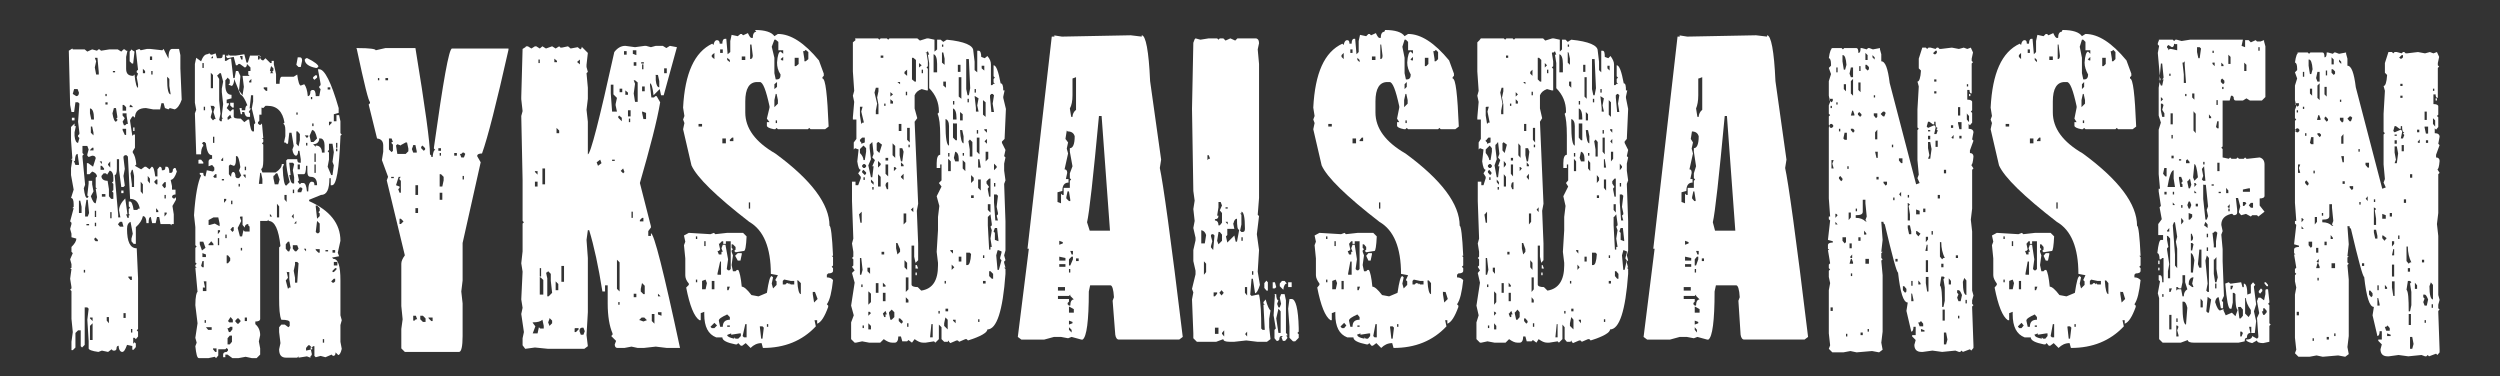
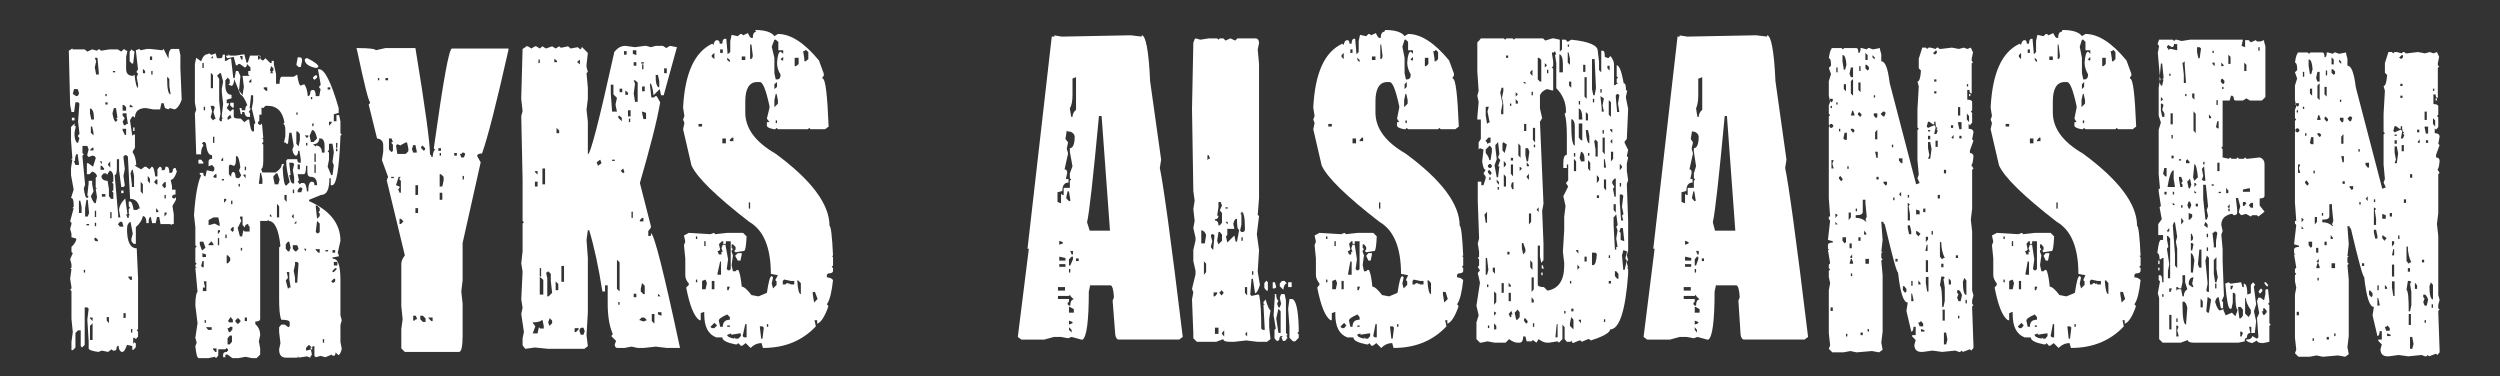
<svg xmlns="http://www.w3.org/2000/svg" id="Lager_1" version="1.1" viewBox="0 0 566.9 85.3">
  <rect x="0" y="0" width="566.9" height="85.3" fill="#333333" stroke="none" />
  <defs>
    <style> .st0 { fill: #fff; } </style>
  </defs>
  <path class="st0" d="M16.5,11.2h2.7l.6.5,1.1-.5,1.1.3.3-.3h.3l.3.3,1.9-.3h1.9l.8.5.5-.5h.3l.3.3h.3l-.3,1.4v2.7c0,1.1.5,1.6,1.6,1.6l.3-.3c.2,2,.5,3,.8,3v-.8l-.3-1.6.3-.8-.3-.3v-.3l.3-.3-.5-4.4.8-.3.3.3,1.4-.3h.8l2.7.3.3-.3,1.1,2.2c0-1.5.3-2.2.8-2.2h1.6l.3,1.4v3l.3,7.1c-.4,1.2-1,2-1.6,2.2l-1.1-.3-.3.3-.8-.3-.3-1.1h-.5l-.3,1.4h-1.6l-1.6-.3c-1.6,0-2.5.7-2.5,2.2l-.3-.3h-.3l-.5.8v.3l.5,3.3.3-.3h.3v3l-.5.8v.3c.4.5.7,1.4.8,2.7l-.3.3,1.4.8.8-.6h.3l.8.6.5-.6c.4,0,.6.7.8,2.2h.5v-1.6l.5-.6c.4,0,.5.3.5.8h.3c.4,0,.5-.3.5-.8h.3c.4,0,.6.5.6,1.4h.3c.4,0,.5-.3.5-.8l.3-.3h.3l.3.8c-.4,1.2-.8,1.8-1.4,1.9l.3,1.4v.8h.8v1.1c-.5,0-.8.2-.8.6l.3.3h.3l.3-.3v.6l-.8,1.4.3,1.9v2.2h-.5v.3l-.3-.3h-2.2l-.3-1.6h-.5l-.3,1.4h-.8l-.3-1.4c-.4,0-.5.5-.5,1.4h-.5c0-1.1-.3-1.6-.8-1.6-.2.9-.7,1.7-1.6,2.5v3.8h-.5l-.5-.6v-.6l.3-1.1-.5-2.7c-.5.2-.8.7-.8,1.6,0,2.9.7,4.4,2.2,4.4l.3,6.8v11.5l-.3.3.3.3v1.1l-.5.6-.3-.3h-.3v1.9l-1.4-.3c-.4,1.1-.7,1.6-1.1,1.6s-.8-.5-.8-1.4c-.4,0-.5.3-.5.8l-.3.3h-.5l-.3-.3-.8.6-1.4-.3-.8.3c-1.5-.2-2.2-.5-2.2-.8v-1.6l-.3-4.9.3-2.5-.3-.3h-.6v8.5l-.6.6-.3-.3v-3.6h-.6l-.6.6v3.3l-.6.6h-.3v-1.9l.3-2.2-.3-3v-6.3l-.3-.3.3-.3v-.3l-.3-1.9.3-2.2h-.3l.3-.3v-.8l-.3-1.1.6-1.4-.3-.3v-1.1c.7-.7,1.1-1.3,1.1-1.9l-1.1-.3v-.8l-.3-1.1.3-1.1v-.3l-.3-.3.8-3h-.3l.3-.3v-.6c0-.9-.2-1.4-.6-1.4l.6-1.9-.6-3.3v-1.6l.3-1.9h-.3l.3-.3-.3-4.1v-3l.8-.8v.6h.3l-.3,1.4v.8c.1,1.1.4,1.6.8,1.6l.3-1.1-.3-.3v-.3l.3-.3v-.3l-.3-2.5.3-4.1-.3-.3h-.6l-.3,2.2h-.6l-.3-1.6-.3-12.3.8-.5h0ZM16.3,26.7h.6v.6h-.6v-.6ZM16.8,20.2l-.3,1.1.8.5c.4,0,.6-.3.6-.8l-.3-.8h-.8ZM16.8,36.6l.3.8h.8v-.3l-.3-2.2c-.4,0-.6.6-.6,1.6,0,0-.3,0-.3,0ZM17.9,45.6v2.7h.6v-1.4l-.3-1.4h-.3ZM18.7,33.3v1.4l.3.3-.3.3v.3l.6,6.3-.3.8c.2,1.5.4,2.2.8,2.2l.3-.3-.3-.3.3-2.7v-.6h.8v.8l.3,1.6-.6,1.1c.4,1.1.7,1.6,1.1,1.6l.3-1.4-.3-1.9h.3l-.3-.3v-2.2l.3-.3c-.1-.6-.5-.9-1.1-1.1l-.6.6h-.6v-2.5h.3l1.1.8.6-1.9c0-.4-.3-.6-.8-.6l-.8.3-.3-.3v-.3l.3-1.1-.3-.8h-1.1,0ZM19,61.2v.6h.3v-.6h-.3ZM19.6,45.3l-.3,1.9v1.9h.6l.3-.8-.3-3h-.3ZM19.6,50.8v.3h.6v-.3h-.6ZM20.4,24.6v1.1l.3,1.4h.6v-.3c0-1.3-.3-2.1-.8-2.2ZM20.4,34.1h.8v-.6h-.3s-.6.6-.5.6ZM20.4,71.9v.3l.6.6v-.8h-.6ZM20.4,73.8v3.3h.6v-3.8l-.6.6ZM20.6,28.7v1.4l.6.6v-.6l-.3-1.4h-.3ZM21.5,13.1l.3.8-.3,1.4.3,1.6h.6v-.5l-.3-3.3h-.6ZM21.5,47.8v1.4h.3v-1.4h-.3ZM21.5,50.5v.8h.3v-.8h-.3ZM21.7,53.8l-.3.3v.3l.3.3h.5v-.3l-.6-.6h0ZM22.6,36.6l.5.6v-.6h-.5ZM22.8,37.7v.8h.8v-.3l-.5-.6h-.3ZM24.8,38.8l-.5.8-.3-.3h-.5l-.5.6c0,.7.5,1.1,1.4,1.1l.3,1.9v1.6l.5.6h.5v-1.4l-.3-.3.3-.3v-1.4l-.3-.3.3-.3v-.8c0-.9-.3-1.5-.8-1.6h0ZM23.1,44v.6h.8v-.6h-.8ZM23.9,21.3v.5h.3v-.5h-.3ZM23.9,23.2v.5h.5v-.5h-.5ZM24.2,71.9v.8l.5.6v-1.4h-.5ZM24.5,37.1v.3l.5.6v-1.4l-.5.6ZM25,48.1v1.4h.3v-1.4h-.3ZM25.6,16.1v.3h.5v-.3h-.5ZM25.8,24.6l-.3,1.1c.2,1.3.5,1.9.8,1.9l.3-.3v-.3h-.3l.3-.3v-.3l-.3-1.9h-.5ZM28.3,35.2l-.3.3v.3l.3,2.5-.3,1.6.3,2.2-.3.3h-.5l-.5-3.8v-2.5h-.5v2.2c0,.9-.2,1.4-.5,1.4l.8,9v.6h.5l-.3-1.6c0-.9.5-1.8,1.4-2.7l.5,3.6h-.3l.3.8h.3v-.6h.3l-.3-.3v-1.1l.3-.3-.3-.3v-1.1h.3c.3,0,.6.6.8,1.9h.8l.3-.3h.3c-.3-1.5-1-2.2-2.2-2.2l-.5-9.6-.3-.3h-.3,0ZM26.7,50.8l.5.6h.8l-.3-1.1h-.5l-.5.6h0ZM27.5,43.2h.5v.6h-.5v-.6ZM27.8,23.7v1.4h.8v-.8l-.5-.5h-.3ZM27.8,25.7v.5l.5.6-.5.8.3.8h.3l.3-.3h.3l-.3-1.9v-.5h-.8,0ZM27.8,29.2v.3l.5,1.1h.3v-1.4h-.8ZM28,71v1.1h.5v-1.1h-.5ZM29.1,62.6v.3l.5.6h.3v-.8h-.8ZM29.7,11.2l.8.5-.3,2.7h-.3l-.5-.5v-2.2l.3-.3v-.3ZM29.7,23.7l-.3.3v.3h.8l-.5-.5h0ZM29.9,38.5l-.3.8.3,2.5v.6h.5v-2.5l-.3-1.4h-.3ZM29.7,74.6v.8h.3v-.8h-.3ZM30.5,77.6l.3.3v.8l-.5.6h-.3v-1.1l.5-.6ZM30.2,28.9h.3v.8h-.3v-.8ZM31.9,41.2v2.2l.5.6v-2.2l-.5-.6ZM32.4,15.5v1.1h.5v-.5l-.5-.5h0ZM33.5,39.9v1.1l.5.6v-1.1l-.5-.6ZM34,12.8v.8h.5v-.8h-.5ZM34.3,16.1v.8h.3v-.8h-.3ZM34.9,41.2l.5.6h.3v-1.1h-.3l-.5.6h0ZM35.4,47.3v.8h.5v-.3l-.5-.6ZM36.8,41.8v.3l.5.6.3-.3v-1.1h-.3l-.5.6h0ZM37.3,44.2v.8h.3v-.8h-.3ZM37.3,48.3v.8l.5-.6v-.3h-.5ZM37.9,17.4v.5c0,2.4.3,3.5.8,3.5l-.3-1.9v-1.6l-.5-.5Z" />
  <path class="st0" d="M47.5,12.1l.3.3h.3l.8-.3.3,1.1h.8c.4,0,.5-.3.5-.8h.5v1.4h.3l.8-.5h.3l.5,4.4h.3l.3-1.6h.5l.5,1.1v.3l-.3,3,.8,1.1.3-1.9-.3-2.5h1.6l-.3-.3v-.8h.5v-.8l-.8-.8c0,.5-.2.8-.5.8l-1.1-.8h-.3l-.3.3h-.3l-.5-1.9-1.4.3-.3-.3v-.3h.5v-.3l.3.3h1.4l1.9-.3.5,1.9h.3l.5-1.6h2.2c0,.7.4,1.1.8,1.1l.5-.5,1.1,1.1h.3v-.5h.5v.8l.5,2.2v2.2h.8c0-1.1.2-1.6.5-1.6h2.7l.8-.5c.2,1.6.5,2.5.8,2.5l.8-.3c.4.5.7,1.4.8,2.7.4,0,.6-.4.6-1.1l.3-.3h.3c.4,0,.6.5.6,1.4h.8l.3-1.6-.3-.3v-.3l.3-.3v-.3l-.6-3.3h.3c1.2,0,2.7,2.9,4.4,8.8v1.1l-1.1.3v1.6h.6v-1.4h.6l.3,1.4v2.7l.3.3-.3.3v.3c-.3,7.3-.9,10.9-1.9,10.9h-.3v-1.6h-.3c0,2.6-.6,3.8-1.9,3.8l-2.7,1.1v.3c4.7,2.1,7.1,5.1,7.1,9l-.6,2.7.3.8-1.6.3.3.3c1.1,0,1.6,1.6,1.6,4.9v7.9l.3,1.1-.3,1.1v3.8l.3,1.6c-.2.9-.5,1.4-.8,1.4l-.6-.6c0,.6-.2.8-.6.8l-.3-.3-1.4.6-1.1-.3-1.1.3-.3-.3v-2.2h-.3l-.3.3h-.3l.3,1.4v.3l-.3.3v.3l-.8-.3-1.9.3v-.3l-.3.3h-2.5c-1.1,0-1.6-.6-1.6-1.9l.3-1.4-.3-2.5v-1.1l.5-.6h.8l.8.6.3-.3v-.8c0-.4-.6-.6-1.9-.6-.4-.9-.5-2.6-.5-4.9v-11.5l.3-.3c-.4-3.8-1.3-5.7-2.7-5.7v-.3l-.3.3h-1.6v22.2c0,.4-.4.6-1.1.6v.6c.7.6,1.1,1.4,1.1,2.5l-.3,1.4.3,1.6v1.4l-.8.8h-1.1l-1.4-.3-1.6.3h-1.4l-1.1-.8h-.5v.6h-.5v-.6c0-.4.3-.6.8-.6l.3-.3v-.3l-.3-.3-.3.3h-1.6v1.4l-.5.6-.3-.3-1.4.3h-2.2c-.4,0-.6-.9-.8-2.7l.3-.8-.3-1.1.5-3.3-.5-4.1c0-2,.3-3,.5-3l-.5-5.5h.3l-.3-.3v-.3l.3-.3-.3-.3v-3.3l.3-.3-.3-.3v-4.1l-.3-2.7c.3-4.6.9-7.6,1.6-9l-.3-.3v-.3h.8c0,.6.2.8.5.8l.3-1.4,1.4.3.3-.3v-.6l-.5-.6-.8.3v-1.1c0-.4.3-.6.8-.6v-.8c-.8,0-1.2-.9-1.4-2.7l-.3-.3h-.3l-.3.3.3.3v.3c-.4.4-.5,1.1-.5,1.9h-1.1l-.3-9.3.3-.8-.3-1.6v-8.8l.3-1.4,1.1.8c.4-1.1.9-1.6,1.4-1.6h0ZM45.1,36.2h.5l.5.6v.3h-1.1v-.8h0ZM45.3,54.8v.6l.5,1.4.8-.6-.5-1.4h-.8ZM45.9,59.2l-.3,1.1.3.3h.3v-1.4h-.3ZM45.9,14.3v1.1h.3v-1.1h-.3ZM45.9,57.5v.8h.8v-.6l-.8-.3ZM46.2,63.8l.3,1.4h-.5v.8h.8v-2.2h-.5,0ZM46.2,24.2v.8h.3v-.8h-.3ZM46.4,72.6v.6h.3v-.6h-.3ZM46.7,74.2l.5.6h.8v-.6h-1.4ZM47.3,49.9v1.1h.3l1.1-.3,1.1.6v-.6l-.3-1.4h-1.1l-1.1.6ZM47.3,55.3v.3h1.1v-.3l-.5-.6-.5.6h0ZM47.8,13.2h.5v-.5l-.5.5ZM47.8,16.5v3.5h.5v-3l-.5-.5h0ZM47.8,23.9v.3l.3,1.1-.3,1.1v.3l.5.6.3-.3h.3l-.5-1.6.3-1.1-.3-.3h-.5,0ZM48.3,31v1.4h.3v-1.4h-.3ZM48.3,40l.3.3h.5v-.8h-.3l-.5.6ZM48.3,78.9v.3l.5.6h.3v-.8h-.8ZM49.2,17.1l.5.8v4.9l.3,3-.3,1.4.3.3h.3v-.6h.3l-.3-.3v-.5l.3-2.5-.3-2.7v-.8l.3-1.6-.5-1.9h-.3l-.5.5h0ZM49.4,52.3v.8l.5-.6v-.3h-.5ZM49.4,54v1.6h.3v-1.6h-.3ZM50,36.2l.3.3h.3v-.8l-.5.6h0ZM50.3,40.6v.3h.5v-.3h-.5ZM50.8,45.2v.8l.5-.6v-.3h-.5ZM51.4,17.9l-.3.3v1.1c0,1.5.5,2.2,1.4,2.2v.8l-1.1.3v.8h.5v.3l-.5.8.8.8.5-.5h.3v1.6c0,.4.5.5,1.6.5l.8.8.8-.6h.3c.2,1.8.5,2.7.8,2.7h.3v-1.6l.3-.3-.8-3.3.3-1.6v-1.4h-.5v.3l-.3,2.7h.3l-.5.8.3.3v.8h-.5c-.4,0-.7-.4-.8-1.1h-.5v.5h-.3l-.3-1.4h.5v.5h.8c0-.7.2-1.1.5-1.1-.5-1.3-1-2.2-1.6-2.5l-1.4-3.5c0,.8-.2,1.3-.5,1.6l-.8-.3.3-.3v-.8l-.5-.5h0ZM51.1,53.2v.8h.3v-.8h-.3ZM51.4,58.1v1.6h.3l.5-.6v-.6l-.5-.6h-.3ZM51.6,26.6v.5h.3l.3-.3h.3l-.3-.8-.5.5h0ZM52.2,72l-.5.8.3.3h.8v-.6l-.5-.6h0ZM51.6,74.5l.3.8h.3l.5-.6v-.6h-.5l-.3.3h-.3ZM51.6,76.7v1.4h.5l.5-.6v-1.4h-.5l-.5.6ZM53.5,35.4v.8c0,.9-.2,1.4-.5,1.4l-.8-.3-.3.3v1.9l.5.6c0-.7.2-1.1.5-1.1s.5.4.5,1.1l.3.3h.5l.5-.6-.5-1.1.3-.8c-.2-1.6-.5-2.5-.8-2.5h-.3ZM52.2,23.3h.8v1.1h-.3l-.5-.5v-.5h0ZM52.2,52l.5.6.3-.3v-.8h-.3l-.5.6h0ZM52.4,45.5v.8h.3v-.8h-.3ZM53.3,72.8l.5.6h.3l.5-.6-.5-.6h-.3l-.5.6ZM54.4,49.3l.3.8-.8,1.6.5,1.9h.5l.3-1.4.3.3h1.1v-1.1l-.3-.3v-.3c-.5,0-.8.3-.8.8l-.5-.6v-1.9h-.5,0ZM54.1,41.7v.6h.3v-.6h-.3ZM54.4,12.7l.3.8h.3v-.8h-.5,0ZM54.6,56.2v.6h.3v-.6h-.3ZM55.2,39.5v.3l.5.6v-.8h-.5ZM55.5,37.8v.8h.3v-.8h-.3ZM55.5,72v.8h.5v-.8h-.5ZM56.5,18.4v.3h.5v-.8l-.5.5ZM58.5,12.7v.8h.3l.3-.8h-.5,0ZM59.3,24.4v1.6h-.5v1.4l-.3.3v.3l.3.3h.3l.3-.3.3,3.3h-.3l.3.3v.6l-.3.3.3.3v3.6c0,1.3-.2,1.9-.5,1.9l.3.8h3c.9-.6,1.4-1.2,1.4-1.9h.5l-.3.8c.1,2.7.4,4.1.8,4.1l.8-.8c-.5-1.8-.8-3.4-.8-4.9l.3-.3h2.2c0,.6.2.8.5.8h.3v-.8l-.3-1.9h-.3c0,.7-.2,1.1-.5,1.1s-.7-.5-.8-1.4l.3-.8-.5-3h-.5l-.3,2.5h-.3l-.3-.3h-.3l.3-1.4v-1.4c0-.9-.2-1.4-.5-1.4l.3-.3c-.4-2.5-1.7-3.8-3.8-3.8h-.5l-.5.5h0ZM59,39.2l-.3,2.5h.8v-1.1l-.3-1.4h-.3ZM59.8,19.8v.3l.5.5h.3v-.8h-.8ZM61.5,14.9l-.3,1.1.3.3-.3.3h.8l-.3-.3.3-.3v-.5l-.5-.5h0ZM61.2,48.5v.6h.5l-.5-.6ZM62,39.8v.6l.3,1.4h.8l.3-1.1-.5-1.4h-.3l-.5.6h0ZM62.8,46.3v3h.5v-2.5l-.5-.6ZM64.5,44.1v1.1l.5.6v-1.6h-.5ZM64.8,55.3v1.1l.5.6h.3l.3-.8-.3-1.4h-.3l-.5.6ZM65,61.6l.3,1.4-.5.6.5,1.9.3-.3h.3l-.3-1.9v-1.6h-.5,0ZM65.6,37l.3,2.7h-.3c.2,1.3.5,1.9.8,1.9h.3v-1.4l-.3-1.6.3-1.4-.3-.3h-.8ZM66.1,49l.5.6v-1.1l-.5.6h0ZM66.4,43v.8h.3v-.8h-.3ZM66.4,55.6v.8l.5.6h.3l.5-.6-.3-.8h-1.1ZM66.7,50.7h.5v-.6l-.5.6ZM66.9,59.4v.6l-.3,1.4.3,1.6v1.1h.5l.3-4.4-.3-.3h-.5ZM67.5,13h.5c.4,0,.5.3.5.8l-.3,1.4h-.5l-.5-.5.3-1.6ZM67.2,25.5v.5h.3v-.5h-.3ZM67.2,29.9v2.7l.5.6.3-1.4v-1.4l-.5-.6h-.3ZM67.5,37.3v1.1h.5v-1.1h-.5ZM69.4,37.6c0,1.3-.2,1.9-.5,1.9h-1.4l.3,1.4-.3.3.5.6.3-.3h.5c.4,0,.7.6.8,1.9h.3c0-1.5.3-2.2.8-2.2s.6.3.6.8h.6c0-1.3-.5-1.9-1.4-1.9s-.8-.8-.8-2.5c0,0-.3,0-.3,0ZM67.5,43v.6h.8l.3-.8-.3-.3h-.3l-.5.6h0ZM68.9,56.4l.5.6v-.6h-.5ZM69.7,13.2c1.6.8,2.5,1.5,2.5,1.9l-.3.3h-.3c-1.6-.3-2.5-1-2.5-1.9l.3-.3h.3,0ZM69.1,30.7l.5.6.3-.3v-.3h-.8ZM69.4,32.4v.6h.3v-.6h-.3ZM69.4,78.9v.6l1.4-.3v-.3l-.6-.6h-.3l-.5.6h0ZM70.8,29.4l-.6,1.4.3,1.4h.6l.8-.8c-.3-1.3-.6-1.9-1.1-1.9h0ZM70.5,22v.5h.3v-.5h-.3ZM70.8,28v.6h.3v-.6h-.3ZM71.6,17.1h.3v.5l-.6.5-.3-.3v-.3l.6-.5h0ZM72.4,31.3c0,.9-.5,1.4-1.4,1.4l.6.6v-.3c.9,0,1.4.6,1.4,1.6h.6v-1.6c0-.9-.3-1.5-.8-1.6h-.3ZM71.3,34.8v1.9h.3v-1.9h-.3ZM71.3,37.3v1.9h.3v-1.9h-.3ZM71.6,46.9l.3,2.7.6-.6v-.6l-.3-.3.3-.3v-.6l-.6-.6h-.3ZM71.9,50.1l-.3,2.5.3.3h.3l.3-.3v-1.9l-.6-.6h0ZM71.6,56.4v.3l.6.6h.3v-.8h-.8ZM73.2,76.9v.8h.3v-.8h-.3ZM73.8,56.7v.3h.6v-.3h-.6ZM74.3,19.8v.5h.6v-.5h-.6ZM74.6,32.6v1.4l-.3.3.3.3v1.6l-.3,1.6.8,1.9h.3l.3-2.2-.3-.8.3-2.2-.3-1.9h-.8ZM74.6,27.7v.8l.6-.6v-.3h-.6ZM75.1,63.8l.3.3h.3l.3-.3v-.6h-.3l-.6.6h0ZM75.4,56.7v.6h.6v-.6h-.6ZM75.4,61.4v.3h.3l.6-.6v-.3h-.3l-.6.6ZM75.7,59.4v.8h.8v-.8h-.8ZM76.2,32.4v1.1h.3v-1.1h-.3ZM76.2,33.7v.6h.3v-.6h-.3Z" />
  <path class="st0" d="M80.8,10.9h.3c2.7,0,4.1.2,4.1.5l2.2-.5h6.8c2.2,13.4,3.3,21.4,3.3,24.1l.3.3v.3h.3c.1-1.1.3-1.6.6-1.6l-.3-.3v-.3c2.1-15,3.4-22.4,4.1-22.4h12.8v.3c-2.7,12-4.7,19.9-6,23.5-.7,0-1.1.2-1.1.6l.8,1.4-4.1,18.3v8.5l-.3,2.5.3,2.7v7.4c0,2.4-.3,3.6-.8,3.6h-12.3l-.8-.8v-4.4l.3-2.2-.3-3v-9.6c0-.6.3-1.2.8-1.9l-4.1-17,.3-.8-1.4-3.8.3-1.9v-1.4c0-1-.5-1.5-1.4-1.6l-1.9-7.7.3-.3v-.3c-.3,0-1.3-4-3-12h0ZM85.7,17.7v.5h.3v-.5h-.3ZM87.4,17.7v.5h.6v-.5h-.6ZM88.2,31.4v2.5l.6.6.3-.3v-1.4l-.3-.3v-.3h.3l-.3-.8h-.6ZM88.7,40.1v.3h.6v-.3h-.6ZM90.9,33l-.8-.3-.3.3.3,1.9h1.9l.6-.6v-.6l-.3-1.4h-.3l-1.1.6h0ZM90.4,40.1l-.6,1.9.8.3v.3l-.3.3.3.8h.3v-2.7l-.3-.3v-.3l.3-.3h-.6,0ZM90.6,49.7v1.1h.3l.6-.6-.6-.6h-.3ZM93.7,33l-.3.8.3.8h.8v-.3l-.3-1.4h-.6ZM93.7,71.6v1.1h.3l.3-.3h.3l-.3-.8h-.6,0ZM94.2,42v2.2h.6v-2.2h-.6ZM94.2,47.2v1.1h.6v-1.1h-.6ZM95.3,71.6v.8l.6.6h.6v-.8l-.6-.6h-.6ZM95.8,33l-.3.3v.3l.6.6.3-.3v-.3l-.6-.6ZM97.2,71.9v.3l.6.6h.3v-.8h-.8ZM99.4,33.6v.6h.6v-.6h-.6ZM99.7,34.7v.6h.3v-.6h-.3ZM99.7,39.6v2.7h.6l.3-1.4v-.8l-.6-.6h-.3ZM99.7,43.7v1.6h.6v-1.6h-.6ZM103,34.7v.6h.6v-.6h-.6ZM104.3,34.9l.3.8h.6l.3-.8-.3-.3h-.3l-.3.3h-.3ZM104.9,39.9v.8h.3v-.8h-.3Z" />
  <path class="st0" d="M119.1,10.5h.6l.8.5.8-.5h.3l.8.5.6-.5.8.5,1.4-.5.8.5.8-.5.3.3h.3l1.4-.3.6.5,1.6-.3.6.5.3-.3v-.3l1.4,1.4-.3,2.7v.5l.3,1.1-.3.3.3,3.3v2.5l-.3,2.5.3,2.7v7.4c.6,0,2.6-7.8,6-23.2.7-.9,1.5-1.4,2.5-1.4l2.2.3,2.2-.3h.3l1.1.3,1.1-.3h1.6l.8.5.8-.5,1.6.3-3,10.9h-.6l-.3-1.4-1.4,1.4c-.2-1.8-.5-2.7-.8-2.7v.5l.3,2.7h.6l.3-.3h.3l.8,1.4c-.7,4.2-2.3,10.3-4.6,18.3l2.5,9.8v.3l-.6.8v1.1h.6v-.6c.7,0,2.9,8.7,6.6,26h-3l-2.5-.3-2.7.3h-1.4l-1.4-.3-1.6.3h-1.6c-.4,0-.6-.3-.6-.8l.3-.8-1.1-1.1.3-.3v-.3c-.7-1.6-1.1-3.9-1.1-6.8v-4.1h-.6v1.4h-.6c-.9-5.7-1.9-10.3-3-13.9h-.3l-.3,2.2.3,4.1v12.3l-.3,5.2.3,2.5-.8.6h-8.2l-3-.3-2.2.3-.6-.8v-1.6l.3-1.4-.6-4.1.3-1.4-.3-1.9.3-6.3-.3-1.9.3-2.7v-6.3l.3-.3-.3-.3v-9.3l-.3-14.5.3-1.1-.3-2.7v-.5l.3-10.9.8-.5h0ZM120.8,73.2l.6.8-.6,1.6h1.1l.3-1.4.3.3h.8v-.6l-.3-1.4c-.4.4-1.1.6-2.2.6h0ZM121.3,38.7v.3l.6.6v-.8h-.6ZM121.3,41.2v1.1h.6v-1.1h-.6ZM122.1,13.5v.8h.3v-.8h-.3ZM122.4,60.8v1.9h.3v-1.9h-.3ZM122.4,63v3.8h.8v-3.3l-.6-.6h-.3ZM123,38.2v3.6h.6v-3.6h-.6ZM123.8,61.7l.3,1.4v4.1h.3l.8-.8-.3-2.7v-1.6l-.6-.6-.3.3s-.3,0-.3,0ZM124.6,72.3l-.3.8.3.8.6-.6v-.6l-.6-.6h0ZM125.7,13.3v.8h.6v-.3l-.6-.5ZM126,63.9v1.9h.6v-1.4l-.6-.6h0ZM126.2,29.1v1.1h.6v-.6l-.6-.6h0ZM127.3,60.3v3.6h.6v-3.6h-.6ZM130.3,74.5v.8h.3l.6-.6v-.3h-.8ZM130.9,14.1l.6.5v-1.1l-.6.5h0ZM131.4,75.1l.3.8h.6l.3-.8-.3-.8h-.3c-.4,0-.6.3-.6.8ZM135.3,36.8l.3.8.8-.6-.3-.8-.8.6ZM138.5,19.3v1.9l.3,4.1h1.1l-.3-1.4v-.3l.3-1.4-.8-.8v-2.2h-.6,0ZM138.8,36.2v.3h.6v-.3h-.6ZM139.9,58.9v6.6l.6.6v-6.6l-.6-.6ZM140.5,26.1l-.3.3v.3l.8.8v-.8l-.6-.5h0ZM140.2,68.5v.6h.3v-.6h-.3ZM140.5,20.1v.8h.6v-.8h-.6ZM140.7,38.7l.6.6.3-.3-.3-.8-.6.6h0ZM141.5,11.6v.8h.6v-.8h-.6ZM141.8,20.4v1.1h.6v-.5l-.6-.5h0ZM142.4,25v1.4h.6v-1.4h-.6ZM142.6,26.9v.8h.3v-.8h-.3ZM143.2,48v1.4h.3v-1.4h-.3ZM143.5,11.4v.8l.8.3v-1.1h-.8ZM143.7,14.1v.8h.6v-.8h-.6ZM143.7,18.2l.3.8-.3,2.2.3,1.9h.6v-4.4l-.6-.5h-.3ZM143.7,66.6v.8h.6v-.8h-.6ZM145.1,49.9v.3h.8v-.8h-.3l-.6.6ZM145.1,72.6l.8.3.8-.3-.6-.6h-.6l-.6.6h0ZM145.4,14.1v.3h.6v-.3h-.6ZM145.6,64.1l-.3,1.4v.6l.6.6h.3v-1.9l-.6-.6h0ZM145.6,14.6v1.1h.3v-1.1h-.3ZM145.6,19.6v1.1h.6v-1.1h-.6ZM145.6,25.3v.3l.3,1.4h.6v-1.4s-.8-.3-.8-.3ZM147.8,71.2v1.6l.6.6v-2.2h-.6ZM148.7,17.1v1.1c.1,1.1.4,1.6.8,1.6v-1.4l-.3-1.4h-.6ZM149.2,66.6v.6h.6l-.6-.6ZM149.2,70.7v.6l.8.3v-.8h-.8ZM150.6,15.5v1.1h.6v-1.1h-.6Z" />
  <path class="st0" d="M171.2,6.8c2.3,0,3.8.5,4.4,1.4l.8-.5c2.9,0,6,2,9.3,6l1.1,3v.5l-.3.3v.3c.7,0,1.1,3.7,1.4,10.9l-.8.6h-3.3l-.3-.3-.3.3h-6.8l-.3-.3-.3.3h-.3c-1.1-.2-1.6-.5-1.6-.8v-.8h.6l-.6-.8.6-2.5v-.3c-.8-3.7-1.5-5.5-2.2-5.5h-.6c-1.8,0-2.7,1.5-2.7,4.4v2.5c0,3.6,2.3,6.7,6.8,9.3,8.2,6,12.3,11.5,12.3,16.4.3,0,.6,2.3.8,6.8h-.3l.3.3v1.9l-.3.3.3.3v.6c0,.4-.4.6-1.1.6l-.3.3v.6c.6,0,1.1.2,1.4.6-.3,2.7-.7,4.5-1.4,5.5l.3.3v.3c-.8,2.2-1.6,3.5-2.5,3.8v-.8h-.6l.3,1.4c-3.1,3.3-7.1,4.9-12,4.9l-.3-1.1c-1,0-1.8.4-2.5,1.1l-1.1-1.1-.8.6h-.3l-.6-.6-.3.3h-.3c-2-.4-3-.9-3-1.6h-1.4c-1.8-.7-2.7-2.4-2.7-5.2v-.6l-.8.3v1.6h-.3c-1.2-.8-2.2-3.3-3-7.4l.6-.6v-.3c-.6-.7-.8-1.3-.8-1.9v-3.8l-.3-3,.3-.8-.3-1.4,1.1-.6,4.9.3.8-.3.3.3,2.7-.3h3.6l.8.8c-.1,2.2-.3,3.3-.6,3.3l-1.9.3-.3-.3.3-.3v-.6l-.6-.6h-.3v.8l.3.3-.3.3v.3l.3.8-.3,2.2.3,1.4h.6l.3-.3h.3c.3.4.6,1.7.8,3.8.5,0,1.2.6,2.2,1.9l1.6.3,1.9-.8c.4-2.6.7-3.8,1.1-3.8l.3.3-.3,1.4.3,1.1.8-.8v-.8l-.3-.3.6-1.1-1.6-.3c0-5.9-1.6-9.9-4.9-11.8-7.5-5.8-11.9-10.1-13.1-12.8l-1.9-8.2.3-1.4-.3-.8.3-.8-.3-1.9c.4-7.8,2.6-12.6,6.6-14.5l.3.3c.1-.7.4-1.1.8-1.1s.6.3.6.8h.6c0-.7.2-1.1.6-1.1h.3l.3,3.5.6-.5v-2.5l.3-1.4,1.4.3.6-.5h.3l.3.3,1.1-.5c.3.7.6,1.1.8,1.1h.3c0-.9.3-1.4.8-1.4h0ZM157.8,53.6v.6h.3v-.6h-.3ZM157.8,63.4v.6h.3v-.6h-.3ZM158.4,28.1v.6h.8v-.6h-.8ZM159.2,63.7v1.9h.8l.3-1.4-.3-.8-.8.3h0ZM159.7,54.7v1.1h.3v-1.1h-.3ZM161.1,74.1l.3.3h.6l.6-.6-.6-.6-.8.8h0ZM161.4,12.6v.3l.6.5v-1.4l-.6.5ZM161.4,63.7v1.9h.6v-1.9h-.6ZM163,55.2l.3,1.4-.3.3h-.3l.3.8h.6v-.6h.3l-.3-.8.3-.8h.6l.6,3.3-.3,2.2.3.3h.3l.3-.3v-6.3h-1.1v.6h-.6v-.6h-.3l-.6.6h0ZM163.3,59.3l-.6,2.7v.3h.8v-3h-.3ZM163,72.7l.3,1.4h.6c0-1.1.6-1.6,1.6-1.6v-.6l-.6-.6c-1.3.6-1.9,1-1.9,1.4ZM163.3,11.2v.8h.6v-.8h-.6ZM163.8,31.4v1.1h.8v-1.1h-.8ZM164.9,13.1v.5l.6.5v-.5l-.6-.5ZM164.9,65v.8h.3l.3-.8h-.6,0ZM164.9,73.8v.3h.6v-.3h-.6ZM164.9,76c0,.3.6.6,1.6.8v-.3l.3.3h.6l.6-.6v-.6h-.3l-1.9.3v-.3l-.8.3h0ZM165.5,31.7v.3h.8v-.8h-.3l-.6.6ZM167.4,57.4h.8v.3l-.3,1.4h-.6l-.6-1.1.6-.6ZM168.2,12.8v.8h.8v-.8h-.8ZM169,73.5l-.6,2.7.3.3h.6v-3h-.3ZM169.8,45.9v1.4h.3v-1.4h-.3ZM170.1,10.1v3.3c.4,0,.6-.3.6-.8l-.3-2.5h-.3ZM172.3,74.1l.3,2.7h.3l.3-2.5-.3-.3h-.6,0ZM173.9,73.5v.6h.3v-.6h-.3ZM175.6,9l-.6,1.6.6,2.5v3.5l.3,1.4h.3c.6,0,.8-.4.8-1.1-.6-.9-.8-1.8-.8-2.7.1-1.6.4-2.5.8-2.5l.6.5v-.8h-1.1v-1.9l-.6-.5h-.3ZM175.6,19.1v1.1l.6-.5v-1.1l-.6.5ZM175.9,21.3l-.3,1.4v1.6l.8-.8v-.8l-.3-1.4h-.3ZM175.9,27.3v.6h.3v-.6h-.3ZM177,13.4l.3.3h.3v-.8l-.6.5h0ZM177.8,63.4l-.3.3v.8h.6l.3-.3h.3l.3.3v-.3l.3.3h.8v-.8h-.8l-1.4-.3h0ZM180.2,13.1v1.9h.3l.6-.5v-1.4h-.8ZM180.8,63.7c.1,2,.4,3,.8,3v-2.5l-.6-.6h-.3ZM182.1,11.5l.3,1.9v.5h.3l.6-.5v-1.6l-.6-.5-.3.3h-.3ZM184.3,66.1v.6l.3,1.9.8-.8-.6-1.6h-.6,0Z" />
-   <path class="st0" d="M193.9,8.7h5.2l.3.3.3-.3h1.4l.3.3.3-.3h6.3l.6.5,1.6-.5h.3l1.4.3v2.7l.6-.5v-2.2h.8l.6.5.8-.5c4,.4,6,1.3,6,2.5l.3,2.5v1.9l.6.5v-4.9h.3c.4,0,.6.5.6,1.4l.8.3.6-.5c.6.7.8,1.3.8,1.9v4.7h.3l.3-.3h.3l-.3-.3v-.8l.3-.3-.3-.3v-2.5c.6,0,1.1,1.4,1.6,4.1.4,0,.6.5.6,1.6h.3l-.3,1.4v.3l.6,2.5-.3,6.8-.6.6v.3l.8,1.6-.3,1.4.3.3-.3,1.4v1.6l.3,2.2-.3.8.3,8.5v6.6l-.3,1.1.3,1.1-.3.3v.3l.3,1.1h-.3l.3.3v1.1c-.6,8.4-2,12.6-4.1,12.6,0,.7-1.5,1.6-4.4,2.5l-.3-.3h-.3l-1.4.6-.3-.3h-.3l-1.4.6-.3-.3v-.3l-.3.3h-.8l-.6-.6v-2.7l-.6-.6v3.3l-.8.8-.3-.3-1.9.3h-.6c-.6,0-1.2-.3-1.9-.8l-.6.8-.8-.6-.3.3h-1.1l-.3-1.1h-.6c0,.9-.3,1.4-.8,1.4h-.6c-.6,0-1.2-.3-1.9-.8l-.8.8h-2.5l-1.6-.3-1.4.3h-.3l-.8-.8v-3.8l.6-1.6-.6-2.2.8-5.2-.6-2.2.6-.6-.6-.8.3-.3v-1.4l-.3-.3.3-.3v-1.1l-.3-1.9.3-1.1-.3-8.5v-4.4h.8v.8h.6l.6-1.6v-.3l-.6-.8.6-.8c-.4,0-.6-.6-.8-1.9l.3-2.7-.8-.3-.3.3v-1.6l.6-.8v-4.4h-.8v-.5l.3-3.5-.3-1.4.3-1.1-.3-4.4v-6.6l.6-.5h0ZM194.8,48.6l.3,1.9h.3v-2.5l-.6.6h0ZM195,24.3v1.9l.3,1.9.3-.3h.3l-.6-2.5.3-1.1h-.6,0ZM195,31.7v.3l.3.3v.3l.8-.3v-1.1h-.6l-.6.6h0ZM195,33.9v.8c.6.6.8,1.2.8,1.6h.3l.3-1.9v-.8l-.6-.6-.8.8h0ZM195,58.5v3.8h.3l.3-1.1-.3-2.7h-.3ZM195.3,64.5v.6h.3v-.6h-.3ZM195.8,37.2l-.3.3v.3l.3.3h.3l.3-.3v-.3l-.3-.3h-.3ZM195.8,38.5l-.3.3v.3l.6.6.3-.3v-.3l-.6-.6ZM195.6,73.8v.6h.3v-.6h-.3ZM195.8,40.2v.6h.3v-.6h-.3ZM196.7,60.7v.8l.6.6v-1.4h-.6ZM197.2,32.8v.8l.3,2.5-.6,1.4.6,2.7h.3l.3-2.5h-.3l.6-1.4-.6-.6.3-.8-.3-2.7-.6.6h0ZM196.9,66.1v3l.6-.6v-1.9s-.6-.6-.6-.5ZM196.9,70.8v.8l.6-.6-.3-.3h-.3ZM196.9,73.3v1.4h.6v-.8l-.6-.6ZM197.5,40.7v.6l.6.6v-.6l-.6-.6ZM197.8,42.4v.6h.3v-.6h-.3ZM198.6,19.9l-.3,1.1.6,2.5-.3,1.6v.8h.6v-2.2l-.3-1.6.3-1.4v-.8h-.6ZM198.6,64.2v2.2h.6v-2.2h-.6ZM199.1,32.2l-.3.3v1.6l.6.6.6-1.9-.8-.6h0ZM199.1,36.6v1.4l.6-.6v-.3l-.6-.6ZM199.1,39.6v2.7h.6v-2.2l-.6-.6h0ZM199.7,12.6v.5h.6v-.5h-.6ZM199.9,57.1v.6h.6v-.6h-.6ZM200.2,64.2v.8h.6v-.3l-.6-.6ZM200.2,66.4v1.9h.6v-1.9h-.6ZM200.2,71.1l.3.8h.3v-.6h.3l-.3-.8-.6.6h0ZM200.5,23.5v.5h.3v-.5h-.3ZM200.8,35.8v.6h.6v-.6h-.6ZM200.8,37.2v2.2l.6.6v-2.7h-.6ZM200.8,42.1l.3.8h.3v-1.6c-.4,0-.6.3-.6.8h0ZM201.6,70.8v.3l.3,1.4h.3l.6-.6v-1.1l-.6-.6-.6.6h0ZM201.9,20.8v1.1l.6-.5-.6-.5h0ZM201.9,22.4v1.1h.6v-.5l-.6-.5h0ZM202.4,32.5v2.7l.6.6v-2.7l-.6-.6ZM202.7,38v.8l.6-.6-.3-.3h-.3ZM203.2,55.2v1.1l.3,1.4.6-.6v-.6l-.6-1.4h-.3ZM203.5,18.6l.6.5v-.5h-.6ZM203.8,28.1v1.6h.6v-1.6h-.6ZM203.8,72.2v.6l.6.6.3-.3v-.3l-.6-.6h-.3ZM204,33.6v1.6l.3,1.4h.3l.3-2.2-.3-.8h-.6,0ZM204.3,36.9v.8h.6v-.3l-.6-.6ZM204.3,39.9v.3l.6.6v-1.4l-.6.6ZM204.9,48.4v2.5l.6-.6v-1.9s-.6,0-.6,0ZM205.1,16.4v.3l.6.5v-1.4l-.6.5ZM205.1,59v1.6l.6.6v-1.6l-.6-.6ZM205.4,20.8v.8h.3v-.8h-.3ZM205.4,62.9v3.3l.6-.6v-2.7s-.6,0-.6,0ZM205.4,67.5v1.1h.6v-.6l-.6-.6h0ZM205.7,29v2.7l.6.6v-3.3s-.6,0-.6,0ZM205.7,73.3v.8h.3v-.8h-.3ZM206,32.8v.6h.3v-.6h-.3ZM206.5,47.5l.6.6v-1.1l-.6.6h0ZM210.1,12l.3,1.9v1.1l-.3.3.3.3v4.9h-.3l-1.1-.3c-.8.3-1.3.7-1.6,1.4v3l.6,2.2-.6.8.8,18.6-.3,1.6.3,7.4v3.8l-.6.6-.3-1.4v-2.5h-.6v8.8c0,.4.5.6,1.4.6l.8.8c2.6-.4,3.8-2.3,3.8-5.7v-.6l-.3-2.5.3-4.9v-3l.3-2.5-.6-2.2,1.1-2.2-.6-.8.6-.6v-3.6h-.3v.8h-.8v-1.1c0-1.3.3-1.9.8-1.9v-4.4c0-2.4-.2-4-.6-4.9l.3-.3v-.3c0-1.9-.7-3.7-2.2-5.2v-5.7l-.3-1.9h.3l-.3-.8-.3.3h-.3,0ZM206.8,13.1v4.9l.6.5h.3v-4.9l-.6-.5s-.3,0-.3,0ZM207.6,60.1h.3l.3.8h-.6v-.8h0ZM207.6,61.8h.3v.6h-.3v-.6ZM208.4,14.2v1.1l.6-.5-.6-.5h0ZM209,15.8v.8h.3v-.8h-.3ZM211.2,73.5l-.3,3h.6v-3h-.3ZM211.7,12.3v4.1h.8v-1.9c0-1.3-.3-2.1-.8-2.2ZM212.8,70.5v.6h.3v-.6h-.3ZM213.6,10.1v.5h.3v-.5h-.3ZM213.6,12v2.2l.6.5v-1.4l-.3-1.4h-.3ZM213.9,18.6v.8l.6.5v-1.4h-.6ZM214.2,63.7v.6h.3v-.6h-.3ZM214.4,71.9l-.3,1.4v.6l.8.8v-2.2l-.6-.6ZM214.4,27v1.1c0,3.3.3,4.9.8,4.9v-4.4c0-.9-.3-1.5-.8-1.6h0ZM214.4,70v.6h.6v-.6h-.6ZM215,34.7v.8h.3v-.8h-.3ZM215,36.1v2.7h.6v-2.2l-.6-.6h0ZM215.5,56.6v.3l.6.6v-.8h-.6ZM215.8,60.1v1.1l.6-.6-.6-.6h0ZM216.1,22.9v.8h.3v-.8h-.3ZM216.1,24.6v2.5h.8v-.3c0-1.3-.3-2.1-.8-2.2ZM216.1,27.9v3.3l.6.6h.3v-3.8h-.8ZM216.1,72.4v.3l.6.6v-.8h-.6ZM216.6,34.4l-.3,1.4.3.8h.8v-.6c0-.9-.3-1.5-.8-1.6ZM217.2,14.7v1.6h.6v-1.6h-.6ZM217.4,17.5v4.4l.6.5v-4.9s-.6,0-.6,0ZM217.4,58.2v1.1h.6v-1.1h-.6ZM217.7,25.4v1.9h.6v-1.4l-.6-.5h0ZM217.7,29.5c.1,2,.4,3,.8,3v-1.6l-.3-1.4h-.6ZM218.3,34.7v.6h.3v-.6h-.3ZM218.3,36.3v1.9l.6.6v-1.9l-.6-.6ZM219.1,13.4v6.8l.3,1.4h.3l.3-1.6-.3-6.6h-.6,0ZM219.1,57.4v2.7h.3c.4,0,.7-.8.8-2.5l-.3-.3s-.8,0-.8,0ZM219.4,22.4v.8h.3v-.8h-.3ZM219.9,31.7l-.3.3.3,1.9v1.6h.6v-3.3l-.6-.6h0ZM220.2,39.9v1.6l.6-.6v-.6l-.6-.6h0ZM220.2,44.3v.6h.6v-.6h-.6ZM221,20.2v.8h.3v-.8h-.3ZM221,21.8l.3,2.7v.8h.6l-.3-1.4.3-1.6-.8-.5h0ZM221.5,29.5v.8h.3v-.8h-.3ZM221.5,31.1v3.3l.6.6v-3.8h-.6ZM221.8,36.1v1.9h.6l-.3-1.9h-.3ZM221.8,40.7v1.9l.6.6v-2.5s-.6,0-.6,0ZM221.8,72.4v.6h.3v-.6h-.3ZM222.6,15v.5l.6.5v-1.1h-.6ZM222.9,22.7v3.3l.6.5v-3.3l-.6-.5ZM222.9,57.9v.6h.3v-.6h-.3ZM222.9,63.7v.6h.6v-.6h-.6ZM223.2,29.2v.3l.6.6v-.8h-.6ZM223.2,32l.6.6v-1.1l-.6.6h0ZM223.5,34.4v2.2l.6-.6v-1.6h-.6ZM223.7,41v.6l.6.8-.3.3v.3l.3,1.6h.3v-4.1h-.3l-.6.6ZM224,46.2v1.4l.6.6v-1.9h-.6ZM224,49.2v1.9l.3,5.5h.3v-.6h.3l-.3-1.9.3-1.9-.3-.8.3-.3v-.3l-.3-2.2-.6.6h0ZM224.3,61.5v1.1l.6.6h.3v-1.1l-.6-.6h-.3ZM224.8,21.3l-.3.3v.5l.3,3.3h.6l-.3-1.9.3-1.9-.3-.3h-.3ZM225.4,37.2v1.4l.6-.6v-.3l-.6-.6ZM225.4,41.5v.8h.3v-.8h-.3ZM225.4,44.3v1.6l.3,4.1h.6l-.3-1.1.3-.3v-.3l-.3-1.4.3-2.5-.3-.3h-.6ZM225.6,51.7l-.3.8.3.3v1.6l.8.3v-.3l-.3-2.7s-.6,0-.6,0ZM226.2,56.8l-.3,1.1.3,3.3h.3l.6-2.2-.3-.3v-.3l.3-1.1v-.3l-.8-.3h0Z" />
  <path class="st0" d="M238.9,8l1.9.3,15.6-.3,2.5.3v-.3c.9,0,1.6,3.5,1.9,10.4l2.5,17.8-.3,1.9c.7,3.1,2.5,15.9,5.2,38.3l-.8.6h-13.7c-.4,0-.7-.4-.8-1.1l-.6-7.7.3-.8c-.1-1.8-.4-2.7-.8-2.7h-4.6l-.3,1.4c0,6.7-.5,10.3-1.4,10.9h-.3l-2.2-.6-.8.3-1.6-.3h-1.6l-2.2.6h-5.2l-.8-.6,2.5-20h-.3l5.5-48.1h.6v-.3h0ZM241.9,29.6l-.3,1.9.6.8-.3,1.4.3,1.1-.8,3.6c.4,0,.6.3.6.8l-.3,1.4h.6v.8c-.9,0-1.4.6-1.4,1.9l-1.1.3v2.2l.8.3v-2.2l.3.3h.3v-1.6h1.4v-1.6l.3-.3-.3-.3v-1.1l.6-1.6-.6-3.3v-.8c.7,0,1.1-.9,1.1-2.7-.2-.7-.7-1.1-1.6-1.1h0ZM239.9,65.1v.8h1.6v-.8h-1.6ZM239.9,67v.8h2.5v.6l-.3.3v.3l.3.3h.3c0-.9.3-1.4.8-1.4l-.8-.8v-.3l-.3.3h-2.5ZM240.2,54.7v.8l.8-.3v-.3l-.8-.3h0ZM240.2,58.3v.8h1.4v-.6l-1.4-.3ZM240.2,59.9v.6h1.4v-.6h-1.4ZM242.1,43.3l-.3,1.4v.3l.6.6h.3v-.3l-.3-1.9h-.3ZM242.4,58.8v1.4h.3l.6-1.4v-.6h-.3l-.6.6ZM242.4,61v.8h.3v-.8h-.3ZM242.4,69.5v1.4h1.1v-.8l-1.1-.6ZM242.4,72.8v.8l.8-.3v-.3l-.8-.3h0ZM242.4,74.2v.6l.6.6v-.6l-.6-.6ZM243.2,17.8v3.8c0,1.3-.2,2.3-.6,3l.3,1.9h.3c0-.6.3-1.2.8-1.6v-7.4l-.8.3h0ZM242.7,56.9l.3.8h.3v-.8h-.6,0ZM244,58.6v.6h.6v-.6h-.6ZM249.2,26.3c-1.3,13.9-2.2,22-2.7,24.1l.6,1.9h4.6l-1.9-26h-.6Z" />
  <path class="st0" d="M271.1,8.7l1.1.3,1.9-.3h1.9l.3.3.3-.3h.8l.5.5,1.1-.5,1.1.5.5-.5h4.1c.5,0,.8.4.8,1.1l-.3,1.4.3,3.3v30.4l-.3,3.8.3.3-.5,4.1.5,3.6-.3,4.9.5,3c-.4,1.3-.8,1.9-1.1,1.9l-.5-3.3h-.3l-.3,3.6.3.3,1.4-.3h.3c.4,1.9.5,4.4.5,7.7l.3.3h.5l-.3-5.7h.3l-.3-.3v-.3l.5-.6c.4,1.5.8,2.3,1.1,2.5l-.3,1.9v1.9l.3,2.7-.8.6h-2.2l-2.5-.3-2.7.3h-1.1c-.9,0-1.4-.2-1.4-.6l-1.6.6h-4.4l-.8-.8v-1.1l-.3-7.7.3-1.6-.3-.8.8-3.3v-.8l-.5-2.2v-2.5l.5-2.2v-.6l-.5-2.2.3-1.6-.3-2.7.3-1.9-.3-2.2-.3-18.6.3-15,.3-.8h0ZM272.4,52.2v3h.8l.3-1.9c-.2-.6-.5-1-1.1-1.1h0ZM273,59.3v3l.5-.6v-1.9s-.5-.6-.5-.5ZM273.8,35.2v1.1l.3-.3h.3l-.3-.8h-.3ZM274.9,53l-.3.3v.3l.3,1.1-.3,1.1v.3l.5.6.3-3.3-.3-.3h-.3ZM275.2,66.4v.8h.3l.5-.6v-.3h-.8,0ZM276.3,45.9v1.1l-.3,1.9h.3c0,.6-.3.8-.8.8v.3c.5,0,.8.4.8,1.1h.3l.5-.6v-2.2l-.5-.6.5-1.1-.3-.8h-.5ZM275.5,74.3v1.4h.8v-1.4h-.8ZM276.3,52.7l-.3,1.9.3.8.8-.8v-1.4l-.5-.6h-.3ZM276.5,66.4l.5.6.5-.6-.5-.6-.5.6ZM277.1,75.4v.3l.5.6v-1.4l-.5.6ZM277.9,47v.3h.5v-.3h-.5ZM279.6,50.5l.3,1.4h-1.6v1.4l-.3.3.3,1.4,1.6-1.6.3,1.4h.3l.5-2.7c-.4,0-.5-.8-.5-2.5-.4,0-.7.4-.8,1.1h0ZM277.9,50.3l.5.6v-.6h-.5ZM281.5,47.8v.6h-.3l.3.3v2.2l-.3,1.4.3.3h.3c.4,0,.5-.3.5-.8,0-2.6-.3-3.8-.8-3.8h0ZM281.5,53.8v.8h.3v-.8h-.3ZM282.3,65v1.4l.5.6v-1.9h-.5ZM282.3,75.7l.5.6v-1.1l-.5.6h0ZM283.9,61.5v.8h.3v-.8h-.3ZM287.2,63.7l.3.3v1.9h-.3l-.5-.6v-1.1l.5-.6h0ZM288.6,64h.5l.3,1.1-.3.3h-.5v-1.4h0ZM288.9,66.7h.5c0,.9.2,1.4.5,1.4l-.3.8.3.8h.3l.3-.8-.3-1.4.3-.8h.8l.3,1.4v7.4l.3.3v.3h-.3l.3.3v.3l-.5.6h-.5l-.3-.8.3-.3h-.3c-.4,0-.5.3-.5.8l-.3.3h-.3l-.5-.6v-1.9l.3-.3-.5-3,.3-4.7h0ZM289.9,70l-.5,2.2.5,3.3h.5v-4.9l-.5-.6ZM290.8,63.7h.5l.5.6c-.4,0-.7.5-.8,1.4l-.8-.8v-.6l.5-.6h0ZM292.1,64h.8v1.1h-.8v-1.1ZM292.4,67.8h.5c.9,0,1.5,2.2,1.6,6.6v.8l-.3.3.3.3v.8l-.8.8h-.5l-.8-.8v-2.5l-.3-4.1.3-2.2h0Z" />
  <path class="st0" d="M314.1,6.8c2.3,0,3.8.5,4.4,1.4l.8-.5c2.9,0,6,2,9.3,6l1.1,3v.5l-.3.3v.3c.7,0,1.1,3.7,1.4,10.9l-.8.6h-3.3l-.3-.3-.3.3h-6.8l-.3-.3-.3.3h-.3c-1.1-.2-1.6-.5-1.6-.8v-.8h.5l-.5-.8.5-2.5v-.3c-.8-3.7-1.5-5.5-2.2-5.5h-.5c-1.8,0-2.7,1.5-2.7,4.4v2.5c0,3.6,2.3,6.7,6.8,9.3,8.2,6,12.3,11.5,12.3,16.4.3,0,.6,2.3.8,6.8h-.3l.3.3v1.9l-.3.3.3.3v.6c0,.4-.4.6-1.1.6l-.3.3v.6c.6,0,1,.2,1.4.6-.3,2.7-.7,4.5-1.4,5.5l.3.3v.3c-.8,2.2-1.6,3.5-2.5,3.8v-.8h-.5l.3,1.4c-3.1,3.3-7.1,4.9-12,4.9l-.3-1.1c-1,0-1.8.4-2.5,1.1l-1.1-1.1-.8.6h-.3l-.5-.6-.3.3h-.3c-2-.4-3-.9-3-1.6h-1.4c-1.8-.7-2.7-2.4-2.7-5.2v-.6l-.8.3v1.6h-.3c-1.2-.8-2.2-3.3-3-7.4l.5-.6v-.3c-.5-.7-.8-1.3-.8-1.9v-3.8l-.3-3,.3-.8-.3-1.4,1.1-.6,4.9.3.8-.3.3.3,2.7-.3h3.5l.8.8c-.1,2.2-.3,3.3-.5,3.3l-1.9.3-.3-.3.3-.3v-.6l-.5-.6h-.3v.8l.3.3-.3.3v.3l.3.8-.3,2.2.3,1.4h.5l.3-.3h.3c.3.4.6,1.7.8,3.8.5,0,1.2.6,2.2,1.9l1.6.3,1.9-.8c.4-2.6.7-3.8,1.1-3.8l.3.3-.3,1.4.3,1.1.8-.8v-.8l-.3-.3.5-1.1-1.6-.3c0-5.9-1.6-9.9-4.9-11.8-7.5-5.8-11.9-10.1-13.1-12.8l-1.9-8.2.3-1.4-.3-.8.3-.8-.3-1.9c.4-7.8,2.5-12.6,6.6-14.5l.3.3c.1-.7.4-1.1.8-1.1s.5.3.5.8h.5c0-.7.2-1.1.5-1.1h.3l.3,3.5.5-.5v-2.5l.3-1.4,1.4.3.5-.5h.3l.3.3,1.1-.5c.3.7.6,1.1.8,1.1h.3c0-.9.3-1.4.8-1.4h0ZM300.7,53.6v.6h.3v-.6h-.3ZM300.7,63.4v.6h.3v-.6h-.3ZM301.2,28.1v.6h.8v-.6h-.8ZM302.1,63.7v1.9h.8l.3-1.4-.3-.8-.8.3h0ZM302.6,54.7v1.1h.3v-1.1h-.3ZM304,74.1l.3.3h.5l.5-.6-.5-.6-.8.8h0ZM304.2,12.6v.3l.5.5v-1.4l-.5.5ZM304.2,63.7v1.9h.5v-1.9h-.5ZM305.9,55.2l.3,1.4-.3.3h-.3l.3.8h.5v-.6h.3l-.3-.8.3-.8h.5l.5,3.3-.3,2.2.3.3h.3l.3-.3v-6.3h-1.1v.6h-.5v-.6h-.3l-.5.6h0ZM306.2,59.3l-.5,2.7v.3h.8v-3h-.3ZM305.9,72.7l.3,1.4h.5c0-1.1.5-1.6,1.6-1.6v-.6l-.5-.6c-1.3.6-1.9,1-1.9,1.4ZM306.2,11.2v.8h.5v-.8h-.5ZM306.7,31.4v1.1h.8v-1.1h-.8ZM307.8,13.1v.5l.5.5v-.5l-.5-.5ZM307.8,65v.8h.3l.3-.8h-.5,0ZM307.8,73.8v.3h.5v-.3h-.5ZM307.8,76c0,.3.5.6,1.6.8v-.3l.3.3h.5l.5-.6v-.6h-.3l-1.9.3v-.3l-.8.3h0ZM308.3,31.7v.3h.8v-.8h-.3l-.5.6h0ZM310.3,57.4h.8v.3l-.3,1.4h-.5l-.5-1.1.5-.6h0ZM311.1,12.8v.8h.8v-.8h-.8ZM311.9,73.5l-.5,2.7.3.3h.5v-3h-.3ZM312.7,45.9v1.4h.3v-1.4h-.3ZM313,10.1v3.3c.4,0,.5-.3.5-.8l-.3-2.5h-.3ZM315.2,74.1l.3,2.7h.3l.3-2.5-.3-.3h-.5,0ZM316.8,73.5v.6h.3v-.6h-.3ZM318.5,9l-.5,1.6.5,2.5v3.5l.3,1.4h.3c.5,0,.8-.4.8-1.1-.5-.9-.8-1.8-.8-2.7.1-1.6.4-2.5.8-2.5l.5.5v-.8h-1.1v-1.9l-.5-.5h-.3ZM318.5,19.1v1.1l.5-.5v-1.1l-.5.5ZM318.7,21.3l-.3,1.4v1.6l.8-.8v-.8l-.3-1.4h-.3ZM318.7,27.3v.6h.3v-.6h-.3ZM319.8,13.4l.3.3h.3v-.8l-.5.5h0ZM320.6,63.4l-.3.3v.8h.5l.3-.3h.3l.3.3v-.3l.3.3h.8v-.8h-.8l-1.4-.3h0ZM323.1,13.1v1.9h.3l.5-.5v-1.4h-.8,0ZM323.7,63.7c.1,2,.4,3,.8,3v-2.5l-.5-.6h-.3ZM325,11.5l.3,1.9v.5h.3l.5-.5v-1.6l-.5-.5-.3.3h-.3ZM327.2,66.1v.6l.3,1.9.8-.8-.5-1.6h-.5,0Z" />
  <path class="st0" d="M335.8,8.7h5.2l.3.3.3-.3h1.4l.3.3.3-.3h6.3l.5.5,1.6-.5h.3l1.4.3v2.7l.5-.5v-2.2h.8l.5.5.8-.5c4,.4,6,1.3,6,2.5l.3,2.5v1.9l.5.5v-4.9h.3c.4,0,.5.5.5,1.4l.8.3.5-.5c.5.7.8,1.3.8,1.9v4.7h.3l.3-.3h.3l-.3-.3v-.8l.3-.3-.3-.3v-2.5c.6,0,1.1,1.4,1.6,4.1.4,0,.5.5.5,1.6h.3l-.3,1.4v.3l.5,2.5-.3,6.8-.5.6v.3l.8,1.6-.3,1.4.3.3-.3,1.4v1.6l.3,2.2-.3.8.3,8.5v6.6l-.3,1.1.3,1.1-.3.3v.3l.3,1.1h-.3l.3.3v1.1c-.6,8.4-2,12.6-4.1,12.6,0,.7-1.5,1.6-4.4,2.5l-.3-.3h-.3l-1.4.6-.3-.3h-.3l-1.4.6-.3-.3v-.3l-.3.3h-.8l-.5-.6v-2.7l-.5-.6v3.3l-.8.8-.3-.3-1.9.3h-.5c-.6,0-1.2-.3-1.9-.8l-.5.8-.8-.6-.3.3h-1.1l-.3-1.1h-.5c0,.9-.3,1.4-.8,1.4h-.5c-.6,0-1.2-.3-1.9-.8l-.8.8h-2.5l-1.6-.3-1.4.3h-.3l-.8-.8v-3.8l.5-1.6-.5-2.2.8-5.2-.5-2.2.5-.6-.5-.8.3-.3v-1.4l-.3-.3.3-.3v-1.1l-.3-1.9.3-1.1-.3-8.5v-4.4h.8v.8h.5l.5-1.6v-.3l-.5-.8.5-.8c-.4,0-.6-.6-.8-1.9l.3-2.7-.8-.3-.3.3v-1.6l.5-.8v-4.4h-.8v-.5l.3-3.5-.3-1.4.3-1.1-.3-4.4v-6.6l.5-.5h0ZM336.6,48.6l.3,1.9h.3v-2.5l-.5.6h0ZM336.9,24.3v1.9l.3,1.9.3-.3h.3l-.5-2.5.3-1.1h-.5,0ZM336.9,31.7v.3l.3.3v.3l.8-.3v-1.1h-.5l-.5.6h0ZM336.9,33.9v.8c.5.6.8,1.2.8,1.6h.3l.3-1.9v-.8l-.5-.6-.8.8h0ZM336.9,58.5v3.8h.3l.3-1.1-.3-2.7h-.3ZM337.2,64.5v.6h.3v-.6h-.3ZM337.7,37.2l-.3.3v.3l.3.3h.3l.3-.3v-.3l-.3-.3h-.3ZM337.7,38.5l-.3.3v.3l.5.6.3-.3v-.3l-.5-.6ZM337.4,73.8v.6h.3v-.6h-.3ZM337.7,40.2v.6h.3v-.6h-.3ZM338.5,60.7v.8l.5.6v-1.4h-.5ZM339.1,32.8v.8l.3,2.5-.5,1.4.5,2.7h.3l.3-2.5h-.3l.5-1.4-.5-.6.3-.8-.3-2.7-.5.6h0ZM338.8,66.1v3l.5-.6v-1.9s-.5-.6-.5-.5ZM338.8,70.8v.8l.5-.6-.3-.3h-.3ZM338.8,73.3v1.4h.5v-.8l-.5-.6ZM339.4,40.7v.6l.5.6v-.6l-.5-.6ZM339.6,42.4v.6h.3v-.6h-.3ZM340.5,19.9l-.3,1.1.5,2.5-.3,1.6v.8h.5v-2.2l-.3-1.6.3-1.4v-.8h-.6ZM340.5,64.2v2.2h.5v-2.2h-.5ZM341,32.2l-.3.3v1.6l.5.6.5-1.9-.8-.6h0ZM341,36.6v1.4l.5-.6v-.3l-.5-.6ZM341,39.6v2.7h.5v-2.2l-.5-.6h0ZM341.5,12.6v.5h.5v-.5h-.5ZM341.8,57.1v.6h.5v-.6h-.5ZM342.1,64.2v.8h.5v-.3l-.5-.6ZM342.1,66.4v1.9h.5v-1.9h-.5ZM342.1,71.1l.3.8h.3v-.6h.3l-.3-.8-.5.6h0ZM342.4,23.5v.5h.3v-.5h-.3ZM342.6,35.8v.6h.5v-.6h-.5ZM342.6,37.2v2.2l.5.6v-2.7h-.5ZM342.6,42.1l.3.8h.3v-1.6c-.4,0-.5.3-.5.8h0ZM343.5,70.8v.3l.3,1.4h.3l.5-.6v-1.1l-.5-.6-.5.6h0ZM343.7,20.8v1.1l.5-.5-.5-.5h0ZM343.7,22.4v1.1h.5v-.5l-.5-.5h0ZM344.3,32.5v2.7l.5.6v-2.7l-.5-.6ZM344.6,38v.8l.5-.6-.3-.3h-.3ZM345.1,55.2v1.1l.3,1.4.5-.6v-.6l-.5-1.4h-.3ZM345.4,18.6l.5.5v-.5h-.5ZM345.6,28.1v1.6h.5v-1.6h-.5ZM345.6,72.2v.6l.5.6.3-.3v-.3l-.5-.6h-.3ZM345.9,33.6v1.6l.3,1.4h.3l.3-2.2-.3-.8h-.5,0ZM346.2,36.9v.8h.5v-.3l-.5-.6ZM346.2,39.9v.3l.5.6v-1.4l-.5.6ZM346.7,48.4v2.5l.5-.6v-1.9s-.5,0-.5,0ZM347,16.4v.3l.5.5v-1.4l-.5.5ZM347,59v1.6l.5.6v-1.6l-.5-.6ZM347.3,20.8v.8h.3v-.8h-.3ZM347.3,62.9v3.3l.5-.6v-2.7s-.5,0-.5,0ZM347.3,67.5v1.1h.5v-.6l-.5-.6h0ZM347.6,29v2.7l.5.6v-3.3s-.5,0-.5,0ZM347.6,73.3v.8h.3v-.8h-.3ZM347.8,32.8v.6h.3v-.6h-.3ZM348.4,47.5l.5.6v-1.1l-.5.6h0ZM351.9,12l.3,1.9v1.1l-.3.3.3.3v4.9h-.3l-1.1-.3c-.8.3-1.3.7-1.6,1.4v3l.5,2.2-.5.8.8,18.6-.3,1.6.3,7.4v3.8l-.5.6-.3-1.4v-2.5h-.5v8.8c0,.4.5.6,1.4.6l.8.8c2.5-.4,3.8-2.3,3.8-5.7v-.6l-.3-2.5.3-4.9v-3l.3-2.5-.5-2.2,1.1-2.2-.5-.8.5-.6v-3.6h-.3v.8h-.8v-1.1c0-1.3.3-1.9.8-1.9v-4.4c0-2.4-.2-4-.5-4.9l.3-.3v-.3c0-1.9-.7-3.7-2.2-5.2v-5.7l-.3-1.9h.3l-.3-.8-.3.3h-.3ZM348.7,13.1v4.9l.5.5h.3v-4.9l-.5-.5s-.3,0-.3,0ZM349.5,60.1h.3l.3.8h-.5v-.8h0ZM349.5,61.8h.3v.6h-.3v-.6ZM350.3,14.2v1.1l.5-.5-.5-.5h0ZM350.8,15.8v.8h.3v-.8h-.3ZM353,73.5l-.3,3h.5v-3h-.3ZM353.6,12.3v4.1h.8v-1.9c0-1.3-.3-2.1-.8-2.2ZM354.7,70.5v.6h.3v-.6h-.3ZM355.5,10.1v.5h.3v-.5h-.3ZM355.5,12v2.2l.5.5v-1.4l-.3-1.4h-.3ZM355.8,18.6v.8l.5.5v-1.4h-.5ZM356,63.7v.6h.3v-.6h-.3ZM356.3,71.9l-.3,1.4v.6l.8.8v-2.2l-.5-.6h0ZM356.3,27v1.1c0,3.3.3,4.9.8,4.9v-4.4c0-.9-.3-1.5-.8-1.6h0ZM356.3,70v.6h.5v-.6h-.5ZM356.9,34.7v.8h.3v-.8h-.3ZM356.9,36.1v2.7h.5v-2.2l-.5-.6h0ZM357.4,56.6v.3l.5.6v-.8h-.5ZM357.7,60.1v1.1l.5-.6-.5-.6h0ZM358,22.9v.8h.3v-.8h-.3ZM358,24.6v2.5h.8v-.3c0-1.3-.3-2.1-.8-2.2ZM358,27.9v3.3l.5.6h.3v-3.8h-.8,0ZM358,72.4v.3l.5.6v-.8h-.5ZM358.5,34.4l-.3,1.4.3.8h.8v-.6c0-.9-.3-1.5-.8-1.6ZM359,14.7v1.6h.5v-1.6h-.5ZM359.3,17.5v4.4l.5.5v-4.9s-.5,0-.5,0ZM359.3,58.2v1.1h.5v-1.1h-.5ZM359.6,25.4v1.9h.5v-1.4l-.5-.5h0ZM359.6,29.5c.1,2,.4,3,.8,3v-1.6l-.3-1.4h-.6ZM360.1,34.7v.6h.3v-.6h-.3ZM360.1,36.3v1.9l.5.6v-1.9l-.5-.6ZM361,13.4v6.8l.3,1.4h.3l.3-1.6-.3-6.6h-.5,0ZM361,57.4v2.7h.3c.4,0,.7-.8.8-2.5l-.3-.3s-.8,0-.8,0ZM361.2,22.4v.8h.3v-.8h-.3ZM361.8,31.7l-.3.3.3,1.9v1.6h.5v-3.3l-.5-.6h0ZM362.1,39.9v1.6l.5-.6v-.6l-.5-.6h0ZM362.1,44.3v.6h.5v-.6h-.5ZM362.9,20.2v.8h.3v-.8h-.3ZM362.9,21.8l.3,2.7v.8h.5l-.3-1.4.3-1.6-.8-.5h0ZM363.4,29.5v.8h.3v-.8h-.3ZM363.4,31.1v3.3l.5.6v-3.8h-.5ZM363.7,36.1v1.9h.5l-.3-1.9h-.3ZM363.7,40.7v1.9l.5.6v-2.5s-.5,0-.5,0ZM363.7,72.4v.6h.3v-.6h-.3ZM364.5,15v.5l.5.5v-1.1h-.5ZM364.8,22.7v3.3l.5.5v-3.3l-.5-.5ZM364.8,57.9v.6h.3v-.6h-.3ZM364.8,63.7v.6h.5v-.6h-.5ZM365.1,29.2v.3l.5.6v-.8h-.5ZM365.1,32l.5.6v-1.1l-.5.6h0ZM365.3,34.4v2.2l.5-.6v-1.6h-.5ZM365.6,41v.6l.5.8-.3.3v.3l.3,1.6h.3v-4.1h-.3l-.5.6ZM365.9,46.2v1.4l.5.6v-1.9h-.5ZM365.9,49.2v1.9l.3,5.5h.3v-.6h.3l-.3-1.9.3-1.9-.3-.8.3-.3v-.3l-.3-2.2-.5.6h0ZM366.2,61.5v1.1l.5.6h.3v-1.1l-.5-.6h-.3ZM366.7,21.3l-.3.3v.5l.3,3.3h.5l-.3-1.9.3-1.9-.3-.3h-.3ZM367.3,37.2v1.4l.5-.6v-.3l-.5-.6ZM367.3,41.5v.8h.3v-.8h-.3ZM367.3,44.3v1.6l.3,4.1h.5l-.3-1.1.3-.3v-.3l-.3-1.4.3-2.5-.3-.3h-.5ZM367.5,51.7l-.3.8.3.3v1.6l.8.3v-.3l-.3-2.7h-.6ZM368.1,56.8l-.3,1.1.3,3.3h.3l.5-2.2-.3-.3v-.3l.3-1.1v-.3l-.8-.3h0Z" />
  <path class="st0" d="M380.7,8l1.9.3,15.6-.3,2.5.3v-.3c.9,0,1.6,3.5,1.9,10.4l2.5,17.8-.3,1.9c.7,3.1,2.5,15.9,5.2,38.3l-.8.6h-13.7c-.4,0-.7-.4-.8-1.1l-.5-7.7.3-.8c-.1-1.8-.4-2.7-.8-2.7h-4.6l-.3,1.4c0,6.7-.5,10.3-1.4,10.9h-.3l-2.2-.6-.8.3-1.6-.3h-1.6l-2.2.6h-5.2l-.8-.6,2.5-20h-.3l5.5-48.1h.5v-.3h0ZM383.7,29.6l-.3,1.9.5.8-.3,1.4.3,1.1-.8,3.6c.4,0,.5.3.5.8l-.3,1.4h.5v.8c-.9,0-1.4.6-1.4,1.9l-1.1.3v2.2l.8.3v-2.2l.3.3h.3v-1.6h1.4v-1.6l.3-.3-.3-.3v-1.1l.5-1.6-.5-3.3v-.8c.7,0,1.1-.9,1.1-2.7-.2-.7-.7-1.1-1.6-1.1h0ZM381.8,65.1v.8h1.6v-.8h-1.6ZM381.8,67v.8h2.5v.6l-.3.3v.3l.3.3h.3c0-.9.3-1.4.8-1.4l-.8-.8v-.3l-.3.3h-2.5ZM382.1,54.7v.8l.8-.3v-.3l-.8-.3h0ZM382.1,58.3v.8h1.4v-.6l-1.4-.3ZM382.1,59.9v.6h1.4v-.6h-1.4ZM384,43.3l-.3,1.4v.3l.5.6h.3v-.3l-.3-1.9h-.3ZM384.3,58.8v1.4h.3l.5-1.4v-.6h-.3l-.5.6ZM384.3,61v.8h.3v-.8h-.3ZM384.3,69.5v1.4h1.1v-.8l-1.1-.6ZM384.3,72.8v.8l.8-.3v-.3l-.8-.3h0ZM384.3,74.2v.6l.5.6v-.6l-.5-.6ZM385.1,17.8v3.8c0,1.3-.2,2.3-.5,3l.3,1.9h.3c0-.6.3-1.2.8-1.6v-7.4l-.8.3h0ZM384.6,56.9l.3.8h.3v-.8h-.5,0ZM385.9,58.6v.6h.5v-.6h-.5ZM391.1,26.3c-1.3,13.9-2.2,22-2.7,24.1l.5,1.9h4.6l-1.9-26h-.6Z" />
  <path class="st0" d="M415.1,10.9h2.5l.3.3.3-.3h2.7c.4,0,.5.4.5,1.1.4,0,.5-.4.5-1.1h.3l1.1.3.3-.3h.3l.8.3,1.6-.3v.3l.3,1.1v1.6c.9,0,1.5,1.6,1.9,4.9l6,23,.8-.3-.5-1.1.3-.8-.3-3.3v-6.8l.3-.3-.3-.3v-4.1l.3-5.2-.3-1.1c.4,0,.7-.8.8-2.5l-.5-.5v-2.2l.8-2.5h.8l.3.3.3-.3h.5l1.1.3.3-.3h.3l.3.3h.3l2.5-.3,1.6.3,1.1-.3.8.3.8-.3.5,1.1-.3,1.4v.5l.3.3-.3.3v6.8c-.4,0-.5-.3-.5-.8h-.5v2.2c.7,0,1.1.2,1.1.5v1.9l-.3.3.3.3v2.2l-.5.6-.3-.3v1.1c.7,0,1.1.3,1.1.8l-.3,1.6.3.3-.8,2.2v.6c.5,0,.8.3.8.8-.1,1.3-.3,1.9-.5,1.9l.5.8-.3.3v8.8l-.3,2.5.3,2.7v13.4l.3,1.1-.3,1.1v.8l.3.3-.3.3v.3l.3,8.5v.6l-.5.6-.3-.3-1.6.6-.3-.3-.3.3h-.3l-.8-.3-3,.3-2.2-.3-2.2.3h-.3c-1.1,0-1.6-.6-1.6-1.6l.3-1.1-.8-.8v-.3h.8v-1.9h-.5c0,.7-.2,1.1-.5,1.1l-1.1-4.7.3-1.9c-1,0-1.7-2.3-2.2-6.8-.3,0-1.3-3.7-3-10.9l-.3-.3v-.3h-.5l.3,4.1-.3,2.7h.3l-.3.3v1.1l.3.3-.3.3.3,3.3v12.8l-.3,2.5.3,1.6-.8.6-1.6-.3-3.5.3-1.4-.3-1.6.3h-2.5l-.8-.8.3-.8-.3-2.7v-9.8l.3-1.6-.3-1.4v-1.4l.3-.3-.3-.3v-.8l.3-.3-.5-3h.3l-.3-.3v-.8c0-.4.4-.6,1.1-.6v-.3l-1.1-.3.5-4.4-.3-.3v-.6h.3l-.3-4.1v-16.1l.3-.3-.3-.3v-1.9l.3-.3-.3-.3v-1.9l.3-.8-.3-1.4v-3.3l.5-1.6-.5-1.4.5-.5v-.3c0-.9-.2-1.4-.5-1.4.2-1.5.5-2.2.8-2.2h0ZM414.8,22.4v.3l.5.5.3-.3v-.5h-.8,0ZM415.1,28.1l-.3.3v.3l.3.3h.3l.3-.3v-.3l-.3-.3h-.3ZM415.1,24v.5h.3v-.5h-.3ZM415.1,69.7v.8h.5v-.8h-.5ZM415.3,36.3v1.9h.5l-.3-1.1.3-.8s-.5,0-.5,0ZM416.2,48.6v.8l.5-.6-.3-.3h-.3ZM416.2,50.3v.6h.5l-.5-.6ZM416.4,15.3v1.1h.3v-1.1h-.3ZM416.4,23.2v.5h.3v-.5h-.3ZM417,29.2v.6h.3v-.6h-.3ZM417.3,39.9l-.3.3v.3l.5.6.3-.3v-.3l-.5-.6ZM417.8,12.5v1.4l.3,1.9h.3l.3-1.1c-.1-1.5-.4-2.2-.8-2.2h0ZM417.8,53.8v.8l.5.6.3-.3v-1.1h-.8,0ZM418.1,19.1v1.1l.5.5v-1.6h-.5ZM418.3,30l-.3,1.4.3.3h.5v-1.6h-.5ZM418.6,75.7v.6h.3v-.6h-.3ZM418.9,37.7v.6h.3v-.6h-.3ZM419.2,48.3v1.6l.5-.6v-1.1h-.5ZM419.7,15.3l-.3,1.4.3.8h.5v-2.2h-.5ZM419.4,55.2v1.1h.5v-1.1h-.5ZM419.4,58.2l.3.3h.3v-.8l-.5.6h0ZM419.7,58.7l-.3,1.1h.8v-.3l-.3-.8h-.3ZM419.7,18.5v2.7l.5.5v-3.8l-.5.5ZM420,25.1l-.3,1.1h.8v-.3l-.3-.8h-.3ZM419.7,29.2v.3l.5.6.3-.3v-.3l-.3-.3h-.5ZM419.7,62v.6h.3v-.6h-.3ZM422.4,45.3v2.7c0,.6-.5.8-1.6.8v.6c1,0,1.7.3,2.2.8h.3l-.3-.3.3-.8-.3-3v-.8s-.5,0-.5,0ZM420.8,47.3v.6h.3v-.6h-.3ZM421.4,18.8v1.6l.5.5v-2.2h-.5ZM421.6,25.4l-.3.3v.3l.5.5.3-.3v-.3l-.5-.5ZM421.4,53.8v.8h.5v-.8h-.5ZM421.6,15v1.1h.3v-1.1h-.3ZM421.9,75.4v.6h.5v-.6h-.5ZM422.7,52.4v.8h.5v-.3l-.5-.6ZM423,12v1.6h.5v-1.1l-.5-.5ZM423,14.7v.8l.5.5.3-.3v-.5l-.5-.5h-.3ZM423,58.7v1.1h.8v-1.1h-.8ZM423.5,74.6v.6h.3v-.6h-.3ZM424.6,12.5v.5l.5.5v-.5l-.5-.5ZM424.9,21.6v.5h.3v-.5h-.3ZM424.9,25.7v.5l.5.6.3-.3v-.8h-.8,0ZM425.2,30v1.6h.5v-2.2l-.5.6ZM425.2,34.4l.3,1.4h.3v-1.4h-.5,0ZM425.5,40.1v.6h.5v-.6h-.5ZM426.5,25.9l.5.5h.3l.3-.8-.3-.3h-.3l-.5.5h0ZM427.1,41.2v.3l.5.6.3-.3v-.6h-.8,0ZM429,32.8v.6h.3v-.6h-.3ZM429.3,44.8v.6h.3v-.6h-.3ZM429.8,58.7v.6h.5v-.6h-.5ZM430.6,35.8v.6l.5.6h.3v-1.1h-.8,0ZM430.6,44l.5.6v-1.1l-.5.6h0ZM431.5,65v.8l.5.6.3-.3v-.6l-.5-.6h-.3ZM432.6,44.2v.6h.3v-.6h-.3ZM432.6,46.2v3.8h.5v-1.4l-.3-1.9.3-.3-.3-.3h-.3ZM432.6,51.1v.6l.3,1.4h.5v-.6l-.3-1.4h-.5ZM433.4,63.7v1.1h.3v-1.1h-.3ZM433.4,66.7v1.6h.5v-.3l-.3-1.4h-.3ZM434.5,47.5v1.1h.8v-.8l-.8-.3ZM434.5,52.4v.6l.5.6.5-.6-.8-.6h-.3ZM435,63.7v.8h.5v-.3l-.5-.6ZM435,73.2l.3.8h.8v-.6l-.5-.6-.3.3h-.3ZM435.6,74.6v.6h.8v-.3l-.8-.3h0ZM436.1,47.3v.8h.5v-.8h-.5ZM436.7,53.8v1.1l.5-.6v-.6h-.5ZM436.9,55.5l-.3,1.4h.5v-1.4h-.3ZM436.7,59v2.7h.5v-2.7h-.5ZM436.7,62.8v1.4l.3,1.9h.3v-3.3h-.5,0ZM437.2,27.6l-.3,1.1.3.3,1.4-.6.3.3v.3l-.3,1.4h.5l.3-.8-.3-.3.3-.3c-.4,0-.5-.5-.5-1.4h-.3v.6h-.3l-.8-.6h-.3ZM437.2,29.5v.3h.5v-.3h-.5ZM437.2,30.8v.8h.5v-.8h-.5ZM437.2,32.2v1.4l.3,1.6-.3.8h.5l.3-2.2-.3-1.6h-.5ZM438,52.4v.8h.3v-.8h-.3ZM438.3,12l.3.3h.3l.3-.3v-.5h-.3l-.5.5h0ZM438.6,18v.5h.5v-.5h-.5ZM438.6,20.7v.5h.5v-.5h-.5ZM438.9,31.9v1.4h.5v-1.4h-.5ZM439.4,44.2v.8h.5v-.8h-.5ZM439.9,54.9v3.3l.5.6.3-.3h.3c-.5-1-.8-2.2-.8-3.6h-.3,0ZM440.2,62.8l-.3,1.9c.4.4.5,2.1.5,4.9h.3l.3-1.4v-3l-.3-1.9.3-.3-.3-.3h-.5ZM440.2,59.8v.8h.5v-.8h-.5ZM440.5,70.2v2.5h.5v-2.5h-.5ZM440.8,38.5v.8h.5v-.8h-.5ZM440.8,75.4v2.7h.5l.3-1.1-.3-1.6s-.5,0-.5,0ZM441.9,63.1v1.4h.5v-.8l-.5-.6ZM442.4,28.4v.6h.5v-.6h-.5ZM442.4,31.1l.3.3h.3v-.8l-.5.6h0ZM443.5,57.9v.6h.5v-.6h-.5ZM443.8,65.8v.6l.3.3-.3.8.3.8h.5l.3-1.4c-.3-.7-.5-1.1-.8-1.1h-.3,0ZM444,24.3v1.9h.5v-1.9h-.5ZM444,27.6v.3l.3,1.4h.5v-1.6h-.8,0ZM444,71.6v.6h.3v-.6h-.3ZM444.3,30.8v.6h.5v-.6h-.5ZM445.4,63.1l-.3.8c0,2,.3,3,.8,3v-3.3l-.5-.6h0ZM445.7,68v.8h.3v-.8h-.3ZM446,19.1v.5h.3v-.5h-.3ZM446,25.7v1.4l.5.6v-1.4s-.5-.5-.5-.6ZM446.5,21.3h.3v.5h-.3v-.5Z" />
  <path class="st0" d="M467.7,6.8c2.3,0,3.8.5,4.4,1.4l.8-.5c2.9,0,6,2,9.3,6l1.1,3v.5l-.3.3v.3c.7,0,1.1,3.7,1.4,10.9l-.8.6h-3.3l-.3-.3-.3.3h-6.8l-.3-.3-.3.3h-.3c-1.1-.2-1.6-.5-1.6-.8v-.8h.5l-.5-.8.5-2.5v-.3c-.8-3.7-1.5-5.5-2.2-5.5h-.5c-1.8,0-2.7,1.5-2.7,4.4v2.5c0,3.6,2.3,6.7,6.8,9.3,8.2,6,12.3,11.5,12.3,16.4.3,0,.6,2.3.8,6.8h-.3l.3.3v1.9l-.3.3.3.3v.6c0,.4-.4.6-1.1.6l-.3.3v.6c.6,0,1,.2,1.4.6-.3,2.7-.7,4.5-1.4,5.5l.3.3v.3c-.8,2.2-1.6,3.5-2.5,3.8v-.8h-.5l.3,1.4c-3.1,3.3-7.1,4.9-12,4.9l-.3-1.1c-1,0-1.8.4-2.5,1.1l-1.1-1.1-.8.6h-.3l-.5-.6-.3.3h-.3c-2-.4-3-.9-3-1.6h-1.4c-1.8-.7-2.7-2.4-2.7-5.2v-.6l-.8.3v1.6h-.3c-1.2-.8-2.2-3.3-3-7.4l.5-.6v-.3c-.5-.7-.8-1.3-.8-1.9v-3.8l-.3-3,.3-.8-.3-1.4,1.1-.6,4.9.3.8-.3.3.3,2.7-.3h3.5l.8.8c-.1,2.2-.3,3.3-.5,3.3l-1.9.3-.3-.3.3-.3v-.6l-.5-.6h-.3v.8l.3.3-.3.3v.3l.3.8-.3,2.2.3,1.4h.5l.3-.3h.3c.3.4.6,1.7.8,3.8.5,0,1.2.6,2.2,1.9l1.6.3,1.9-.8c.4-2.6.7-3.8,1.1-3.8l.3.3-.3,1.4.3,1.1.8-.8v-.8l-.3-.3.5-1.1-1.6-.3c0-5.9-1.6-9.9-4.9-11.8-7.5-5.8-11.9-10.1-13.1-12.8l-1.9-8.2.3-1.4-.3-.8.3-.8-.3-1.9c.4-7.8,2.5-12.6,6.6-14.5l.3.3c.1-.7.4-1.1.8-1.1s.5.3.5.8h.5c0-.7.2-1.1.5-1.1h.3l.3,3.5.5-.5v-2.5l.3-1.4,1.4.3.5-.5h.3l.3.3,1.1-.5c.3.7.6,1.1.8,1.1h.3c0-.9.3-1.4.8-1.4h0ZM454.3,53.6v.6h.3v-.6h-.3ZM454.3,63.4v.6h.3v-.6h-.3ZM454.8,28.1v.6h.8v-.6h-.8ZM455.6,63.7v1.9h.8l.3-1.4-.3-.8-.8.3h0ZM456.2,54.7v1.1h.3v-1.1h-.3ZM457.6,74.1l.3.3h.5l.5-.6-.5-.6-.8.8h0ZM457.8,12.6v.3l.5.5v-1.4l-.5.5ZM457.8,63.7v1.9h.5v-1.9h-.5ZM459.5,55.2l.3,1.4-.3.3h-.3l.3.8h.5v-.6h.3l-.3-.8.3-.8h.5l.5,3.3-.3,2.2.3.3h.3l.3-.3v-6.3h-1.1v.6h-.5v-.6h-.3l-.5.6h0ZM459.8,59.3l-.5,2.7v.3h.8v-3h-.3ZM459.5,72.7l.3,1.4h.5c0-1.1.5-1.6,1.6-1.6v-.6l-.5-.6c-1.3.6-1.9,1-1.9,1.4ZM459.8,11.2v.8h.5v-.8h-.5ZM460.3,31.4v1.1h.8v-1.1h-.8ZM461.4,13.1v.5l.5.5v-.5l-.5-.5ZM461.4,65v.8h.3l.3-.8h-.5,0ZM461.4,73.8v.3h.5v-.3h-.5ZM461.4,76c0,.3.5.6,1.6.8v-.3l.3.3h.5l.5-.6v-.6h-.3l-1.9.3v-.3l-.8.3h0ZM461.9,31.7v.3h.8v-.8h-.3l-.5.6h0ZM463.9,57.4h.8v.3l-.3,1.4h-.5l-.5-1.1.5-.6h0ZM464.7,12.8v.8h.8v-.8h-.8ZM465.5,73.5l-.5,2.7.3.3h.5v-3h-.3ZM466.3,45.9v1.4h.3v-1.4h-.3ZM466.6,10.1v3.3c.4,0,.5-.3.5-.8l-.3-2.5h-.3ZM468.8,74.1l.3,2.7h.3l.3-2.5-.3-.3h-.5,0ZM470.4,73.5v.6h.3v-.6h-.3ZM472.1,9l-.5,1.6.5,2.5v3.5l.3,1.4h.3c.5,0,.8-.4.8-1.1-.5-.9-.8-1.8-.8-2.7.1-1.6.4-2.5.8-2.5l.5.5v-.8h-1.1v-1.9l-.5-.5h-.3ZM472.1,19.1v1.1l.5-.5v-1.1l-.5.5ZM472.3,21.3l-.3,1.4v1.6l.8-.8v-.8l-.3-1.4h-.3ZM472.3,27.3v.6h.3v-.6h-.3ZM473.4,13.4l.3.3h.3v-.8l-.5.5h0ZM474.2,63.4l-.3.3v.8h.5l.3-.3h.3l.3.3v-.3l.3.3h.8v-.8h-.8l-1.4-.3h0ZM476.7,13.1v1.9h.3l.5-.5v-1.4h-.8,0ZM477.3,63.7c.1,2,.4,3,.8,3v-2.5l-.5-.6h-.3ZM478.6,11.5l.3,1.9v.5h.3l.5-.5v-1.6l-.5-.5-.3.3h-.3ZM480.8,66.1v.6l.3,1.9.8-.8-.5-1.6h-.5,0Z" />
  <path class="st0" d="M489.2,9h3.5l.3.3.3-.3h.3l1.1.3,1.9-.3h12l-.3,1.4.8.3v-1.6h.8l.5.5,1.1-.5.3.3h.8l.8-.3v.3l.3,1.1v11.5l-.8.8h-2.7l-.8-.5-.8.5h-1.6c-.4,0-.5-.3-.5-.8l-.3-.3h-.3l-.3,1.1h-1.6v10.4l-.3.3.3.3v1.9l1.4.3.3-.3.3.3h1.1l.3-.3.3.3h1.1l.3-.3.3.3h.3l2.7-.3c.7.2,1.1.7,1.1,1.6v7.1c0,.4-.4.6-1.1.6v1.6l1.1,1.4-1.4,1.1-.3-.3h-1.1l-.3.3-1.1-.6-1.1.3-.5-.6v-.3l.3-1.1-.5-1.9h-.5l.3,2.7v.6c0,.4-.3.6-.8.6l-.3-.3h-.3c-1.5.4-2.2,1.2-2.2,2.5l.3,1.4-.3.8.3,3.3v2.7l.3,7.9-.5,1.1.3.3v1.4h-.5l-.5-2.5c-.4,0-.7.4-.8,1.1.4,1.3.8,1.9,1.1,1.9l.8-.3v.3l.5,1.1,1.4-.6.8.8.5-1.4c-.4-.4-.5-1.6-.5-3.6l-.3-.3h-.3v2.2l-.3,1.4h-.3c-.4,0-.8-1.9-1.1-5.7l.8-.3.3.3h.3l2.2-.3.3,1.1h.3v-.8c.5,0,.8.8.8,2.5l.8-.3v-1.9l.5-.6.5.6-.3.3v.3l.5,3.8-.5,1.6.5,2.2-.3,2.7h-.8v-1.4h-.5l.3,1.4c-.5,0-.8.4-.8,1.1-.4,0-.5.3-.5.8l-1.4.3h-10.1c-.9,0-1.4-.2-1.4-.6l-1.6.6h-4.1l-.8-.8v-9.3l-.3-1.1.5-2.7-.3-.3v-1.1h.3c.4,0,.5.6.5,1.6h.3v-5.5h-.3l-.3.3h-.3c0-.9-.2-1.4-.5-1.4.2-2,.5-3,.8-3h.5v-1.1h-1.1v-2.5l.8-1.1-.5-2.7.3-.3-.5-3.3v-.6h.3l-.3-3.3v-10.1l.5-1.6-.5-1.6v-6.3l.3-1.9h-.3l.3-.3-.5-5.7.3-1.6-.3-.3v-.3l.3-.8h0ZM489.4,59.1h.3v.8h-.3v-.8ZM489.4,60.7h.3v.6h-.3v-.6ZM490,14.5l-.3,3.3h.3l-.3.8.3.8h.3l.3-1.4h-.3l.3-.3v-.3l-.3-3h-.3ZM490,21.9v1.1l.5-.5-.5-.5h0ZM490,23.5v1.6l.3,1.4h.5v-.8l-.5-.8.3-1.1-.3-.3h-.3ZM490.3,66.7v.6h.3v-.6h-.3ZM490.8,38l-.3,1.4.5.6h.3v-1.9h-.5ZM490.8,43.5v.6h.5v-.6h-.5ZM493,9.9c0,.5-.2.8-.5.8l-.8-.5-.3.3v.3l.3.3v.3l.3-.3h.3l1.4.3v-1.4h-.5,0ZM491.4,52.2v.3h.5v-.8l-.5.6ZM491.4,53.6v.8l.3,1.6-.3.3v.3l.5,3.3-.3,1.6v1.6h.5v-9l-.5-.6h-.3ZM491.6,42.4h1.6l-.3-1.9v-1.9c-.5,0-1,1.3-1.4,3.8h0ZM491.9,16.7v.5h.3v-.5h-.3ZM491.9,65.4v.8h.3l.3-.8h-.5,0ZM491.9,71.4v3.3h.5v-3.3h-.5ZM492.2,25.7v2.5h.5v-2.5h-.5ZM492.4,30.6v.8h.3v-.8h-.3ZM492.4,35.3v.6h.5v-.6h-.5ZM492.7,43.5v.6h.3v-.6h-.3ZM492.7,45.9v.6h.5l-.5-.6ZM493,50.3l-.3.8.5,6.6v2.5l.5.6v-4.4l-.3-1.6.3-1.1-.5-3.3h-.3ZM494.9,62.4v1.6l-.3,1.4h-.5l-.3-.3h-.3v.8l.3-.3h.8l.3,1.6h.3c0-.8.3-1.3.8-1.6l-.5-1.6v-1.6h-.5,0ZM493.5,72.2v.8h.3v-.8h-.3ZM493.5,73.8v2.5h.5v-.3l-.3-1.1.3-.8-.3-.3h-.3ZM494.1,36.1v.3h.5v-.3h-.5ZM494.1,40.2v.3l.3,1.9h.5v-.6l-.3-.3.3-.3v-.3l-.3-.8s-.5,0-.5,0ZM494.6,46.5v.6h.3v-.6h-.3ZM494.6,49.5v1.4l.5-.6v-.3l-.5-.6ZM494.9,14.2l.3,2.7v1.9h.5l-.3-4.1v-.8l-.3.3h-.3ZM494.9,68.4v.8c0,2.9.3,4.4.8,4.4l.3-3.8c-.2-.9-.5-1.4-.8-1.4h-.3ZM495.5,21.3v.5h.3v-.5h-.3ZM496,36.1l-.3.3v.6h.8v-.3l-.5-.6h0ZM496,41v.3l.3,1.4h.3l.3-.8-.3-1.4-.5.6h0ZM496.3,45.7l-.3.8.3.8h.3l.3-.8-.3-.8h-.3ZM496.3,48.4v1.4h.3l.5-.6v-.6l-.8-.3h0ZM496.3,64.5l.8.6h.3l-.3-.8.3-1.4h-.3c-.5.2-.8.7-.8,1.6ZM496.8,53v1.6c.4,0,.5-.3.5-.8l-.3-.8h-.3ZM496.8,55.2v1.6h.3l.3-1.4-.3-.3h-.3ZM496.8,57.4v4.4h.5v-.3l.3-2.5c-.2-1.1-.5-1.6-.8-1.6h0ZM497.1,21.3v.8l.5.5v-1.4h-.5ZM497.4,25.2v4.4l.5.6v-4.4s-.5-.5-.5-.6ZM497.6,37.2l-.3,3,.3.8.8-.8c-.2-2-.5-3-.8-3ZM497.6,41.6v.8l.5-.6-.3-.3h-.3ZM497.6,43.2v.6h.5l-.5-.6ZM497.9,46.2v.6h.5v-.6h-.5ZM498.2,10.7v1.1l.3,1.4h.3l.3-2.2-.3-.3h-.5,0ZM498.7,56.6v.3l-.3,3,.3.8h.5v-4.1h-.5ZM499,67.8v1.9h.5v-1.4l-.5-.6h0ZM499.3,38.3l.3,1.6-.3.8.3.3h.5l-.3-3.3-.5.6ZM499.6,36.7v.6h.3v-.6h-.3ZM499.6,41.8v3.3l.5,4.7h.3l.3-.8-.3-1.4.3-.8-.5-4.9h-.5,0ZM500.1,50.3l-.3.8.8.6v-.8l-.5-.6h0ZM500.4,58l-.3,1.1.5,5.2-.3,1.6.3.3h.3v-7.7l-.5-.6h0ZM500.4,53v.8h.3v-.8h-.3ZM500.4,56.1v.8h.3v-.8h-.3ZM500.6,67.3l-.3,3.3.3.3h.3l.5-3-.8-.6h0ZM500.9,26v.8h.5v-.3s-.5-.5-.5-.6ZM501.5,41.8v.3h.5v-.3h-.5ZM501.7,11.5v.5h.3v-.5h-.3ZM501.7,14.2v.3l.5.5v-.8h-.5ZM501.7,52.8l.3,2.7v.6h.5v-1.4l.3-1.9-.3-.3h-.3l-.3.3h-.3ZM502,58.8v3.3l.3,1.9h.3l.3-1.1-.3-1.9v-2.7l-.5.6h0ZM502.3,64.3v1.1h.3v-1.1h-.3ZM502.6,22.7v1.1h.3v-1.1h-.3ZM502.8,27.4l-.3,1.4.3.3h.3v-1.6h-.3ZM502.8,36.9v1.9h.5v-1.9h-.5ZM503.1,43.5v.3h.5v-.3h-.5ZM503.7,14.2v.8h.5v-.3l-.5-.5ZM503.9,17.8l-.3.3v.5l.5.5.3-.3v-.5l-.5-.5ZM503.9,19.7v.5h.3v-.5h-.3ZM504.8,42.7v1.1h.5v-.6l-.5-.6h0ZM505,46.8l.3.3h.3v-.8l-.5.6h0ZM505.3,12.3v2.2h.5v-1.6l-.5-.5ZM505.3,47.3v.6h.3v-.6h-.3ZM505.8,64.8v.8h.3l.3-.8h-.5,0ZM507.5,69.7l.3,2.5h.3l.5-.6v-1.4l-.5-.6h-.5,0ZM508,75.2v1.1h.3l.3-.8-.3-.3h-.3ZM508.6,42.9v.6h1.6v-.8h-.3l-1.4.3h0ZM508.6,45.9v.8h.3l.5-.6-.3-.3h-.5ZM508.9,14.2v1.9h.5v-1.4l-.5-.5h0ZM509.1,67.5v3.6l.8.8.5-.8v-.8c-.7-1-1.1-1.9-1.1-2.7h-.3ZM513.8,65.6h.5l.3,2.7v.3l-.3.3.3.3v4.1l.3.3-.3.3v3.6l-1.4.3c-.9,0-1.4-.2-1.4-.6l-1.1.6c-.9-.2-1.4-.5-1.4-.8.9,0,1.4-.3,1.4-.8l1.1.6.3-.3v-.3l-.3-4.1.5-1.1-.5-2.7.3-.8h.5l.8.6.3-1.4v-.8h0ZM509.9,46.5l.5.6h.5v-1.1h-.5l-.5.6h0ZM512.1,10.7v.8h.3v-.8h-.3ZM512.7,65.4l.3.3v.3l-.5.6-.3-.3v-.3l.5-.6ZM513.2,70v.6h-.3l.3.8h.3l.5-.6v-.3l-.5-.6h-.3ZM513.5,64h.3l.5.6v.3h-.3l-.5-.6v-.3Z" />
  <path class="st0" d="M520.8,11.9h2.5l.3.3.3-.3h2.7c.4,0,.5.4.5,1.1.4,0,.5-.4.5-1.1h.3l1.1.3.3-.3h.3l.8.3,1.6-.3v.3l.3,1.1v1.6c.9,0,1.5,1.6,1.9,4.9l6,23,.8-.3-.5-1.1.3-.8-.3-3.3v-6.8l.3-.3-.3-.3v-4.1l.3-5.2-.3-1.1c.4,0,.7-.8.8-2.5l-.5-.5v-2.2l.8-2.5h.8l.3.3.3-.3h.5l1.1.3.3-.3h.3l.3.3h.3l2.5-.3,1.6.3,1.1-.3.8.3.8-.3.5,1.1-.3,1.4v.5l.3.3-.3.3v6.8c-.4,0-.5-.3-.5-.8h-.5v2.2c.7,0,1.1.2,1.1.5v1.9l-.3.3.3.3v2.2l-.5.6-.3-.3v1.1c.7,0,1.1.3,1.1.8l-.3,1.6.3.3-.8,2.2v.6c.5,0,.8.3.8.8-.1,1.3-.3,1.9-.5,1.9l.5.8-.3.3v8.8l-.3,2.5.3,2.7v13.4l.3,1.1-.3,1.1v.8l.3.3-.3.3v.3l.3,8.5v.6l-.5.6-.3-.3-1.6.6-.3-.3-.3.3h-.3l-.8-.3-3,.3-2.2-.3-2.2.3h-.3c-1.1,0-1.6-.6-1.6-1.6l.3-1.1-.8-.8v-.3h.8v-1.9h-.5c0,.7-.2,1.1-.5,1.1l-1.1-4.7.3-1.9c-1,0-1.7-2.3-2.2-6.8-.3,0-1.3-3.7-3-10.9l-.3-.3v-.3h-.5l.3,4.1-.3,2.7h.3l-.3.3v1.1l.3.3-.3.3.3,3.3v12.8l-.3,2.5.3,1.6-.8.6-1.6-.3-3.5.3-1.4-.3-1.6.3h-2.5l-.8-.8.3-.8-.3-2.7v-9.8l.3-1.6-.3-1.4v-1.4l.3-.3-.3-.3v-.8l.3-.3-.5-3h.3l-.3-.3v-.8c0-.4.4-.6,1.1-.6v-.3l-1.1-.3.5-4.4-.3-.3v-.6h.3l-.3-4.1v-16.1l.3-.3-.3-.3v-1.9l.3-.3-.3-.3v-1.9l.3-.8-.3-1.4v-3.3l.5-1.6-.5-1.4.5-.5v-.3c0-.9-.2-1.4-.5-1.4.2-1.5.5-2.2.8-2.2h0ZM520.5,23.4v.3l.5.5.3-.3v-.5h-.8ZM520.8,29.1l-.3.3v.3l.3.3h.3l.3-.3v-.3l-.3-.3h-.3ZM520.8,25v.5h.3v-.5h-.3ZM520.8,70.7v.8h.5v-.8h-.5ZM521.1,37.3v1.9h.5l-.3-1.1.3-.8s-.5,0-.5,0ZM521.9,49.6v.8l.5-.6-.3-.3h-.3ZM521.9,51.3v.6h.5l-.5-.6ZM522.2,16.3v1.1h.3v-1.1h-.3ZM522.2,24.2v.5h.3v-.5h-.3ZM522.7,30.2v.6h.3v-.6h-.3ZM523,40.9l-.3.3v.3l.5.6.3-.3v-.3l-.5-.6ZM523.5,13.5v1.4l.3,1.9h.3l.3-1.1c-.1-1.5-.4-2.2-.8-2.2h0ZM523.5,54.8v.8l.5.6.3-.3v-1.1h-.8ZM523.8,20.1v1.1l.5.5v-1.6h-.5ZM524.1,31l-.3,1.4.3.3h.5v-1.6h-.5ZM524.4,76.7v.6h.3v-.6h-.3ZM524.6,38.7v.6h.3v-.6h-.3ZM524.9,49.3v1.6l.5-.6v-1.1h-.5ZM525.5,16.3l-.3,1.4.3.8h.5v-2.2h-.5ZM525.2,56.2v1.1h.5v-1.1h-.5ZM525.2,59.2l.3.3h.3v-.8l-.5.6h0ZM525.5,59.7l-.3,1.1h.8v-.3l-.3-.8h-.3ZM525.5,19.5v2.7l.5.5v-3.8l-.5.5ZM525.7,26.1l-.3,1.1h.8v-.3l-.3-.8h-.3ZM525.5,30.2v.3l.5.6.3-.3v-.3l-.3-.3h-.5ZM525.5,63v.6h.3v-.6h-.3ZM528.2,46.3v2.7c0,.6-.5.8-1.6.8v.6c1,0,1.7.3,2.2.8h.3l-.3-.3.3-.8-.3-3v-.8s-.5,0-.5,0ZM526.5,48.3v.6h.3v-.6h-.3ZM527.1,19.8v1.6l.5.5v-2.2h-.5ZM527.4,26.4l-.3.3v.3l.5.6.3-.3v-.3s-.5-.5-.5-.6ZM527.1,54.8v.8h.5v-.8h-.5ZM527.4,16v1.1h.3v-1.1h-.3ZM527.6,76.4v.6h.5v-.6h-.5ZM528.5,53.4v.8h.5v-.3l-.5-.6ZM528.7,13v1.6h.5v-1.1l-.5-.5ZM528.7,15.7v.8l.5.5.3-.3v-.5l-.5-.5h-.3ZM528.7,59.7v1.1h.8v-1.1h-.8ZM529.3,75.6v.6h.3v-.6h-.3ZM530.4,13.5v.5l.5.5v-.5l-.5-.5ZM530.6,22.6v.5h.3v-.5h-.3ZM530.6,26.7v.5l.5.6.3-.3v-.8h-.8ZM530.9,31v1.6h.5v-2.2l-.5.6ZM530.9,35.4l.3,1.4h.3v-1.4h-.5,0ZM531.2,41.1v.6h.5v-.6h-.5ZM532.3,26.9l.5.6h.3l.3-.8-.3-.3h-.3l-.5.5h0ZM532.8,42.2v.3l.5.6.3-.3v-.6h-.8ZM534.8,33.8v.6h.3v-.6h-.3ZM535,45.8v.6h.3v-.6h-.3ZM535.6,59.7v.6h.5v-.6h-.5ZM536.4,36.8v.6l.5.6h.3v-1.1h-.8ZM536.4,45l.5.6v-1.1l-.5.6h0ZM537.2,66v.8l.5.6.3-.3v-.6l-.5-.6h-.3ZM538.3,45.2v.6h.3v-.6h-.3ZM538.3,47.2v3.8h.5v-1.4l-.3-1.9.3-.3-.3-.3h-.3ZM538.3,52.1v.6l.3,1.4h.5v-.6l-.3-1.4h-.5ZM539.1,64.7v1.1h.3v-1.1h-.3ZM539.1,67.7v1.6h.5v-.3l-.3-1.4h-.3ZM540.2,48.5v1.1h.8v-.8l-.8-.3ZM540.2,53.4v.6l.5.6.5-.6-.8-.6h-.3ZM540.8,64.7v.8h.5v-.3l-.5-.6ZM540.8,74.2l.3.8h.8v-.6l-.5-.6-.3.3h-.3ZM541.3,75.6v.6h.8v-.3l-.8-.3h0ZM541.9,48.3v.8h.5v-.8h-.5ZM542.4,54.8v1.1l.5-.6v-.6h-.5ZM542.7,56.5l-.3,1.4h.5v-1.4h-.3ZM542.4,60v2.7h.5v-2.7h-.5ZM542.4,63.8v1.4l.3,1.9h.3v-3.3h-.5,0ZM543,28.6l-.3,1.1.3.3,1.4-.6.3.3v.3l-.3,1.4h.5l.3-.8-.3-.3.3-.3c-.4,0-.5-.5-.5-1.4h-.3v.6h-.3l-.8-.6h-.3ZM543,30.5v.3h.5v-.3h-.5ZM543,31.8v.8h.5v-.8h-.5ZM543,33.2v1.4l.3,1.6-.3.8h.5l.3-2.2-.3-1.6h-.5ZM543.8,53.4v.8h.3v-.8h-.3ZM544,13l.3.3h.3l.3-.3v-.5h-.3l-.5.5h0ZM544.3,19v.5h.5v-.5h-.5ZM544.3,21.7v.5h.5v-.5h-.5ZM544.6,32.9v1.4h.5v-1.4h-.5ZM545.1,45.2v.8h.5v-.8h-.5ZM545.7,55.9v3.3l.5.6.3-.3h.3c-.5-1-.8-2.2-.8-3.6h-.3ZM546,63.8l-.3,1.9c.4.4.5,2.1.5,4.9h.3l.3-1.4v-3l-.3-1.9.3-.3-.3-.3h-.5ZM546,60.8v.8h.5v-.8h-.5ZM546.2,71.2v2.5h.5v-2.5h-.5ZM546.5,39.5v.8h.5v-.8h-.5ZM546.5,76.4v2.7h.5l.3-1.1-.3-1.6s-.5,0-.5,0ZM547.6,64.1v1.4h.5v-.8l-.5-.6ZM548.1,29.4v.6h.5v-.6h-.5ZM548.1,32.1l.3.3h.3v-.8l-.5.6h0ZM549.2,58.9v.6h.5v-.6h-.5ZM549.5,66.8v.6l.3.3-.3.8.3.8h.5l.3-1.4c-.3-.7-.5-1.1-.8-1.1h-.3ZM549.8,25.3v1.9h.5v-1.9s-.5,0-.5,0ZM549.8,28.6v.3l.3,1.4h.5v-1.6h-.8ZM549.8,72.6v.6h.3v-.6h-.3ZM550.1,31.8v.6h.5v-.6h-.5ZM551.2,64.1l-.3.8c0,2,.3,3,.8,3v-3.3l-.5-.6ZM551.4,69v.8h.3v-.8h-.3ZM551.7,20.1v.5h.3v-.5h-.3ZM551.7,26.7v1.4l.5.6v-1.4l-.5-.5ZM552.3,22.3h.3v.5h-.3v-.5Z" />
</svg>